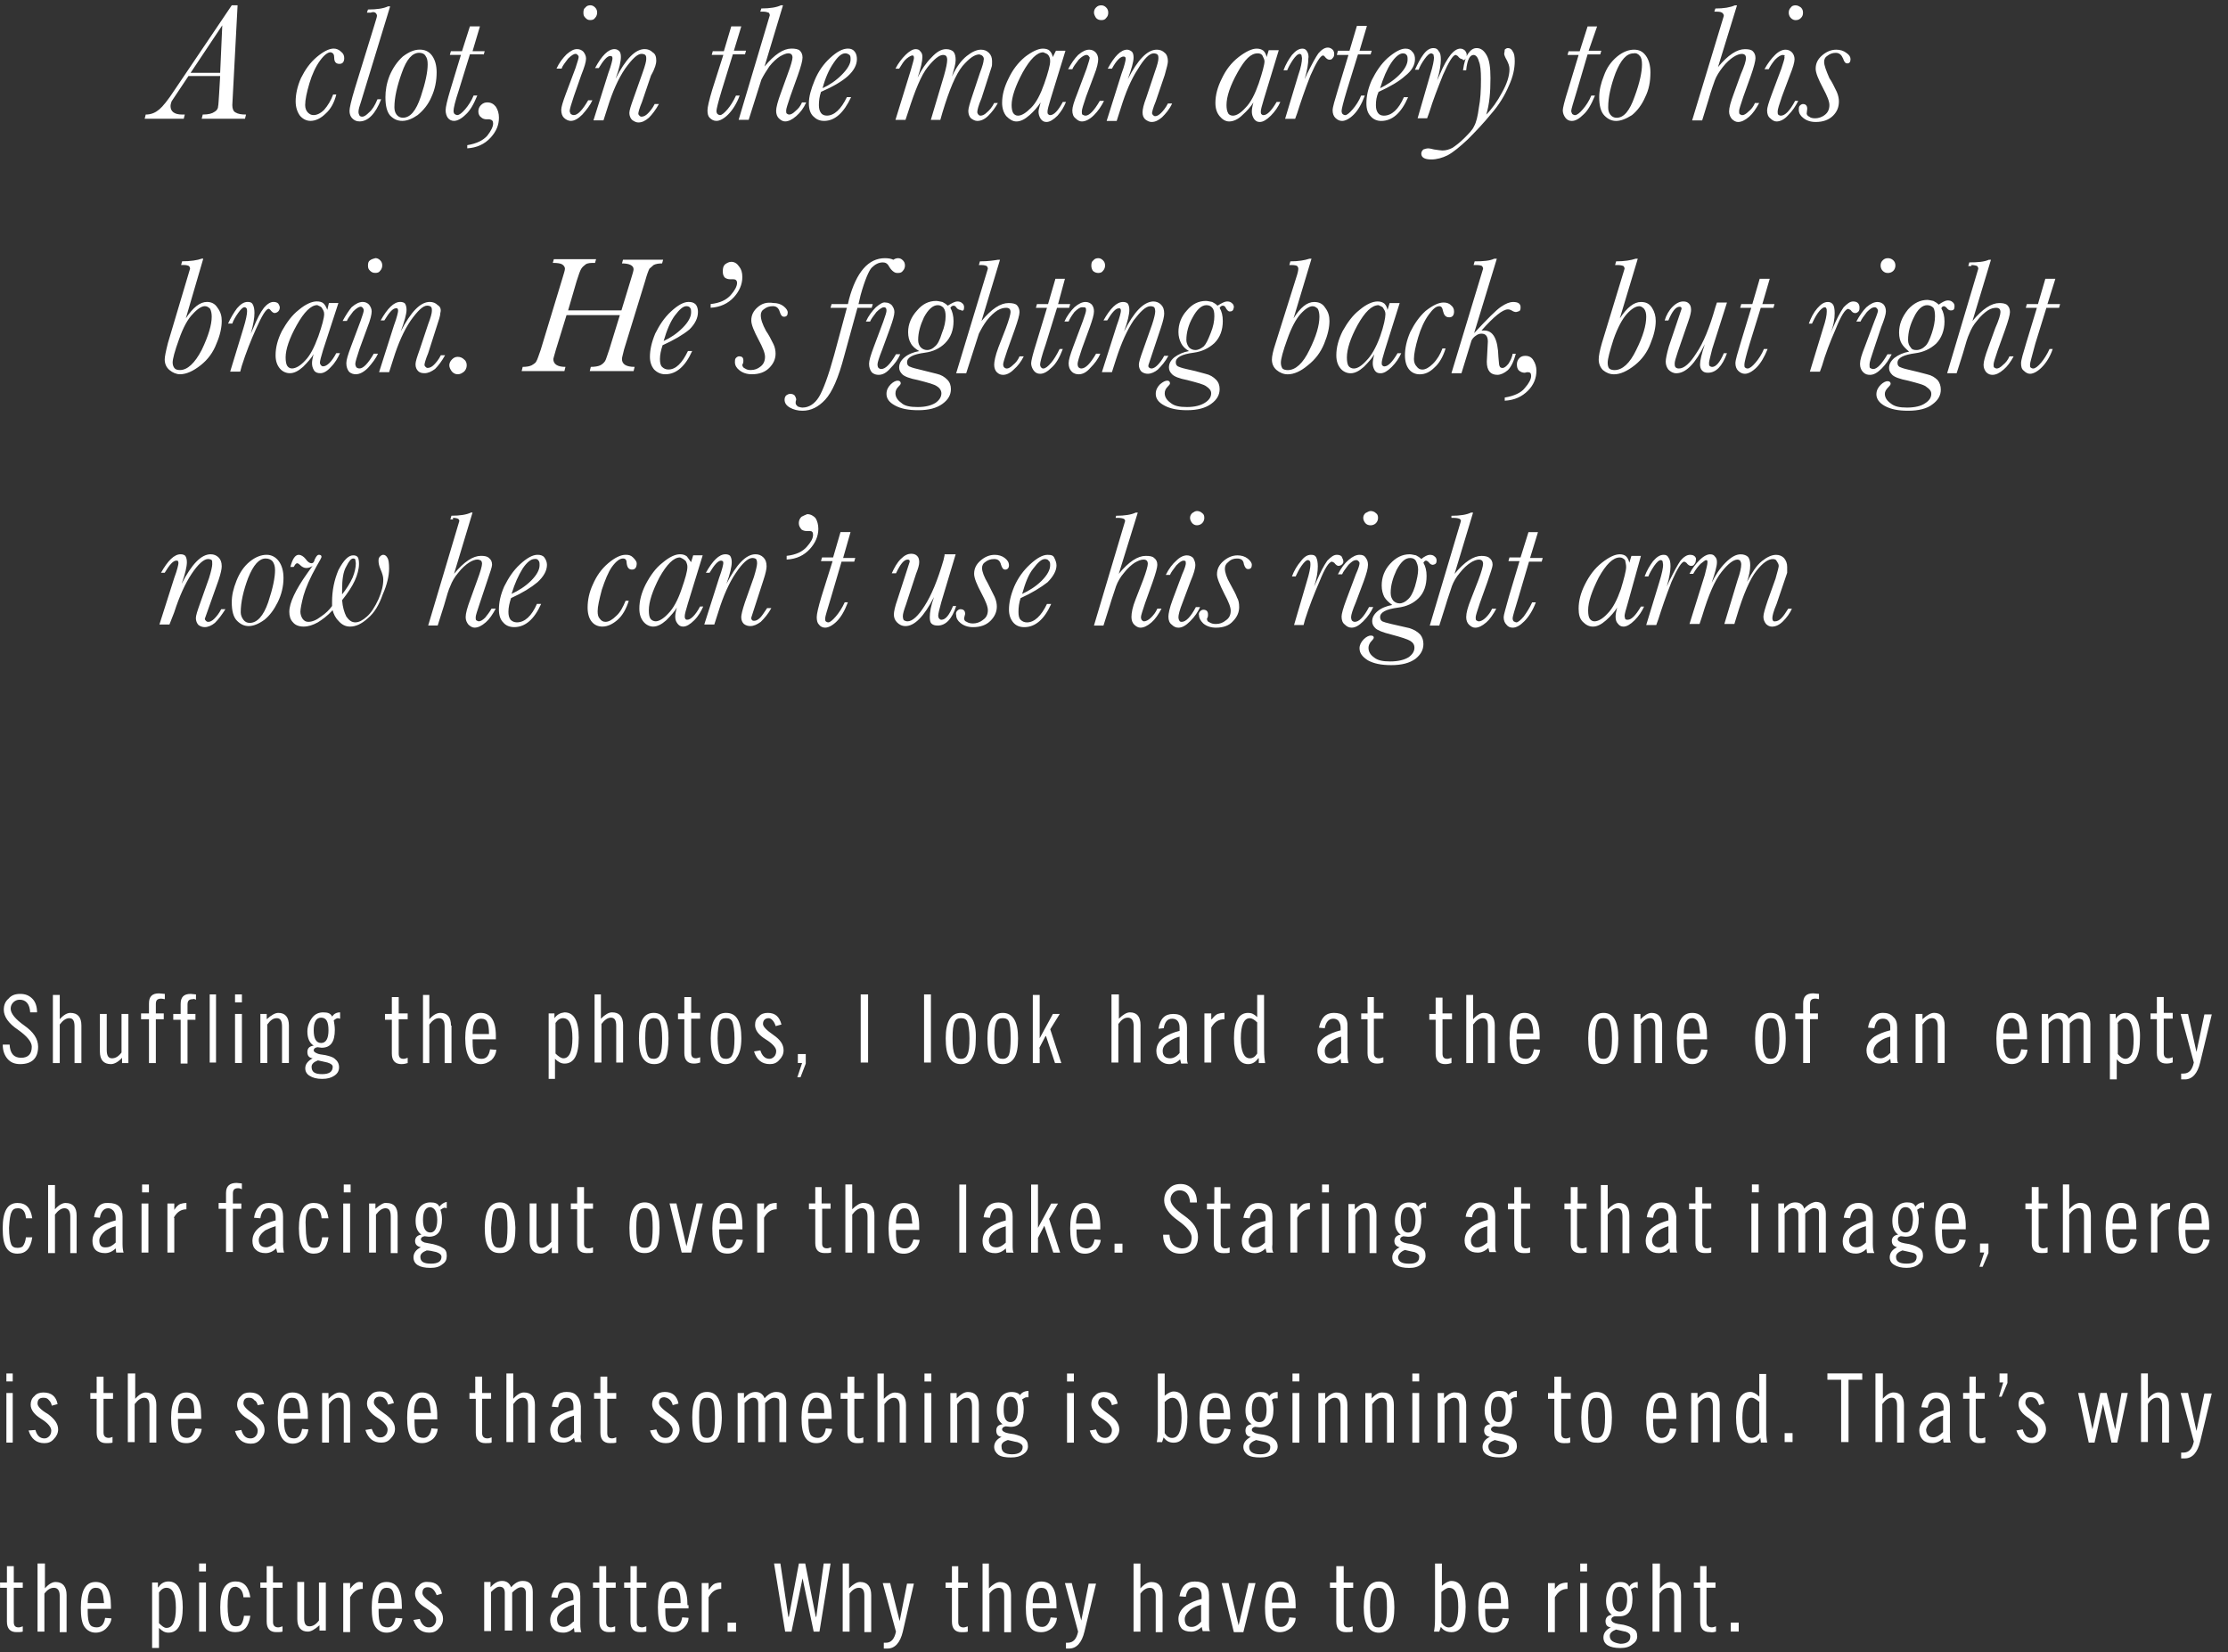
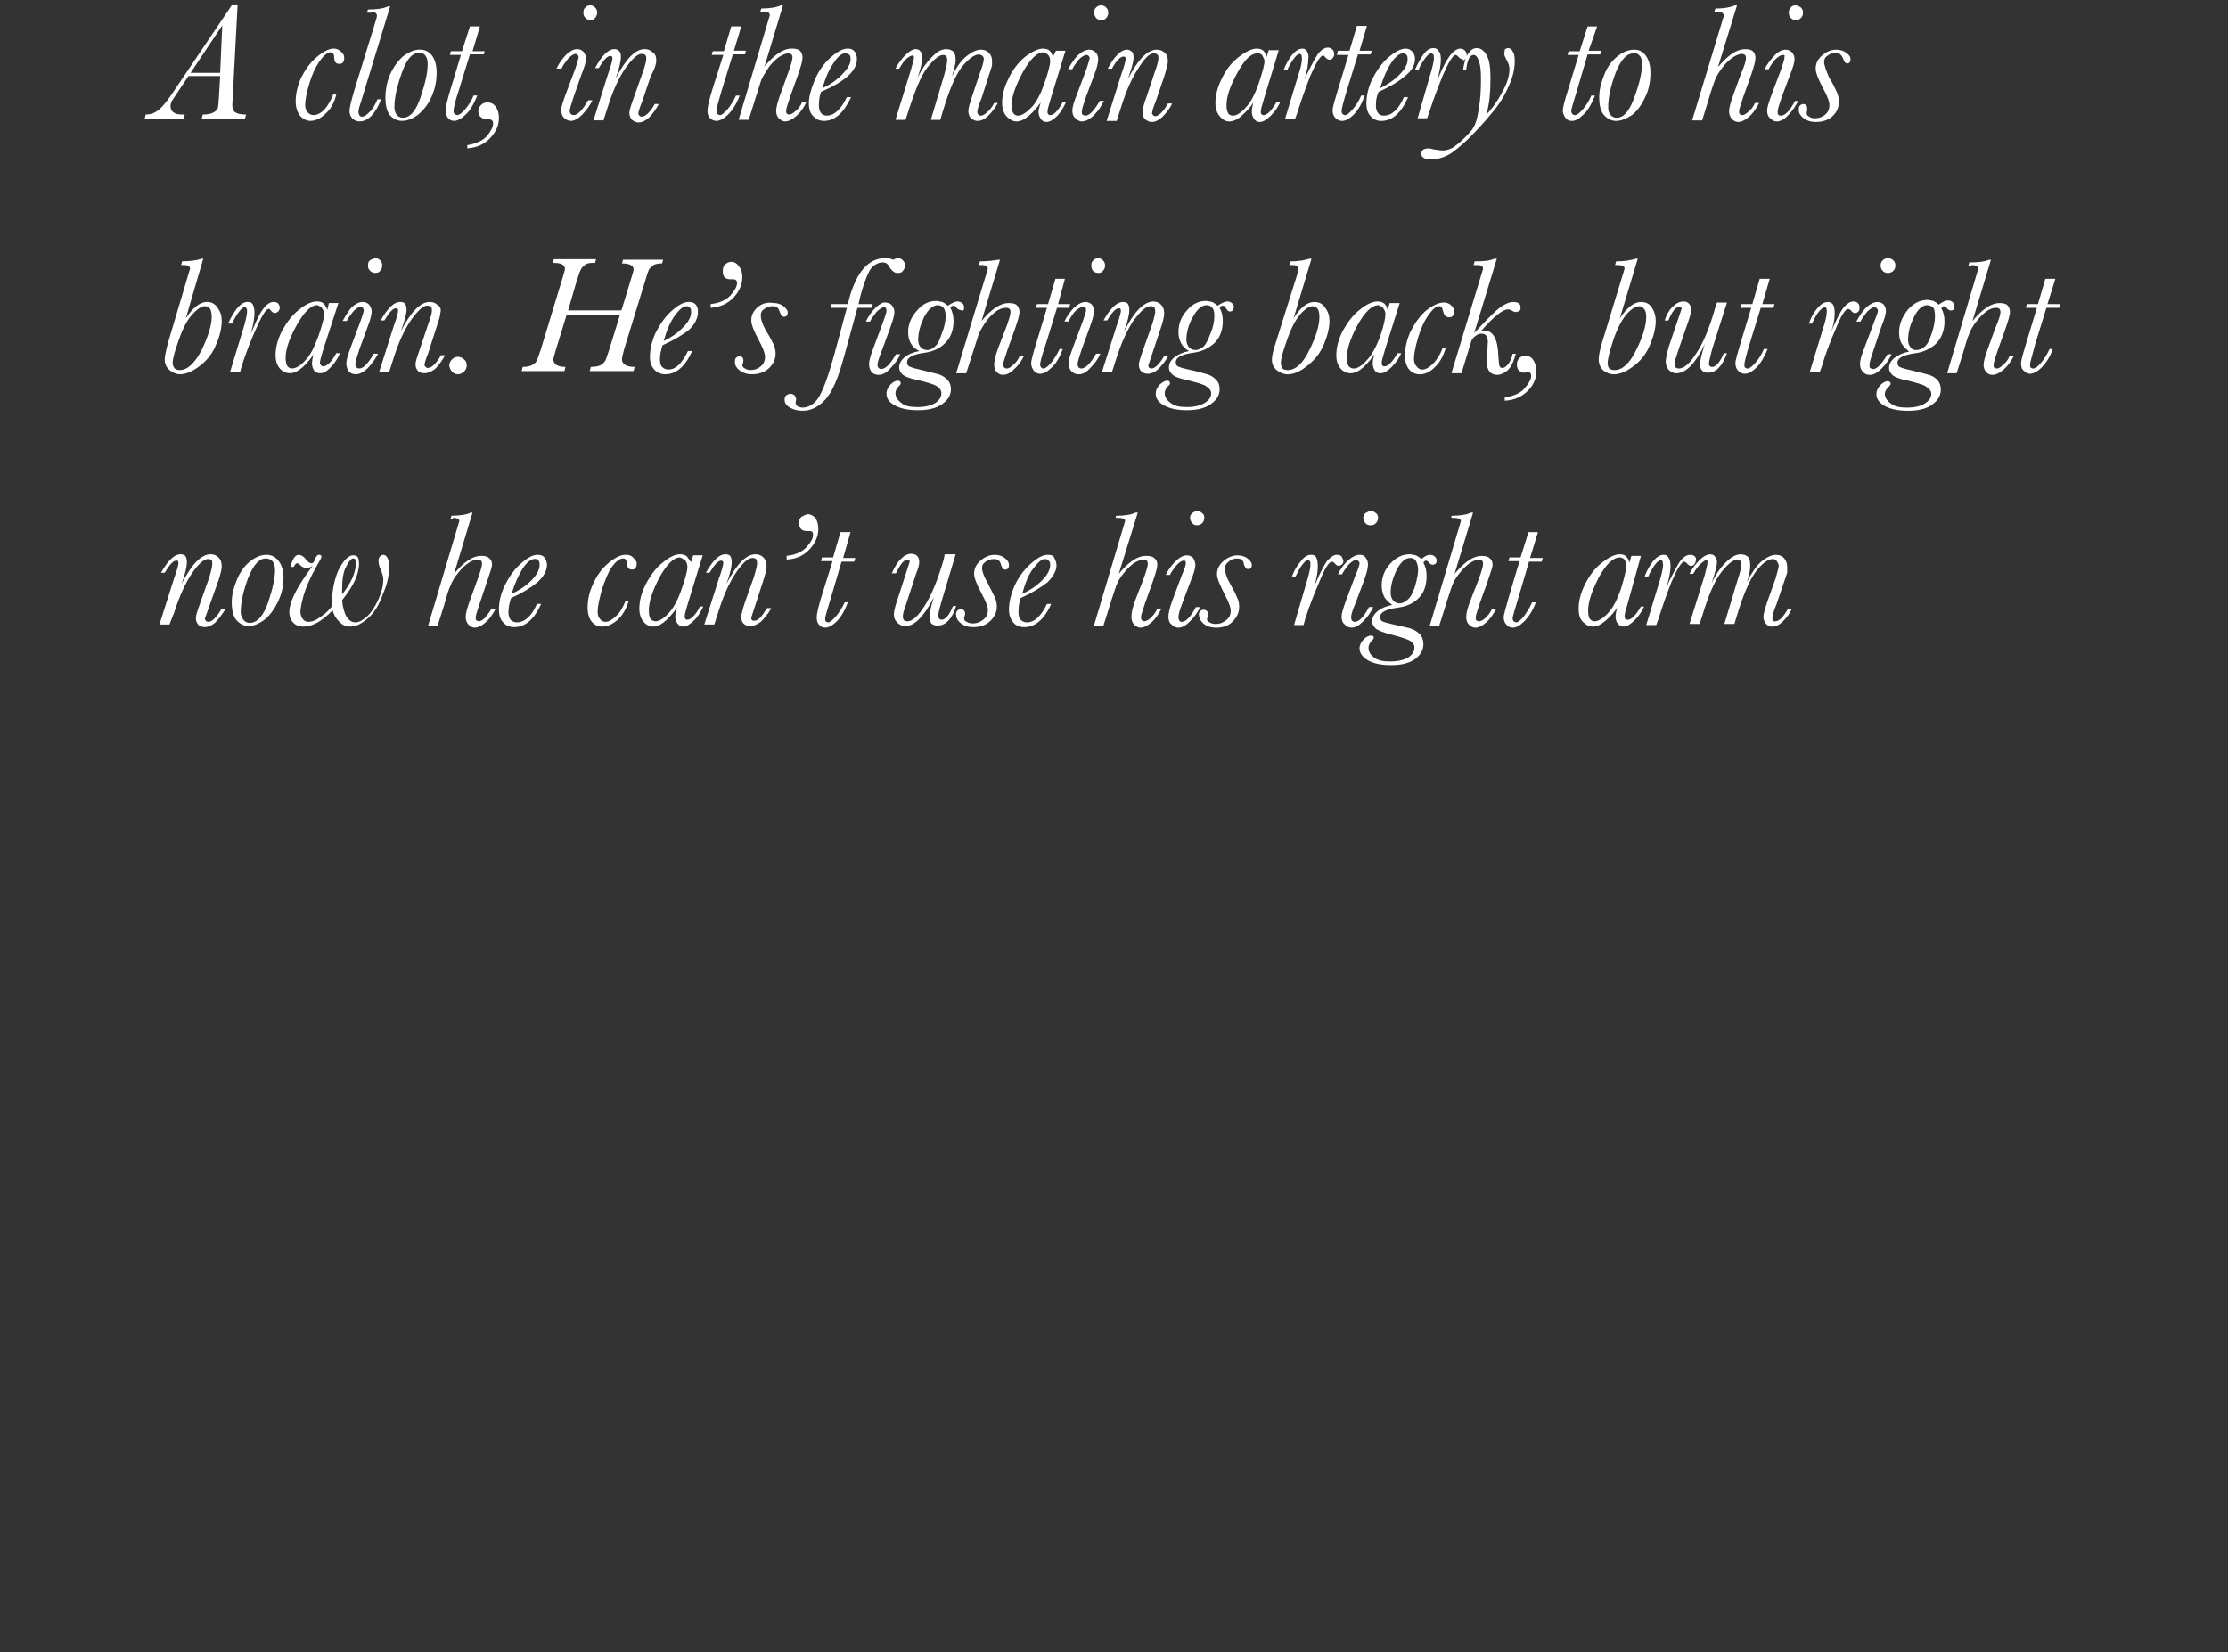
<svg xmlns="http://www.w3.org/2000/svg" enable-background="new 0 0 422 313" viewBox="0 0 422 313">
  <rect x="0" y="0" width="422" height="313" fill="#333333" stroke="none" />
  <g fill="#fff">
    <path d="m103.6 107c0-.5-.2-1-.5-1.4s-.8-.5-1.3-.5c-.9 0-2 .6-3.3 1.8s-2.2 2.6-3 4.2c-.7 1.6-1 3-1 4.4 0 1.1.3 1.9.8 2.4.5.6 1.2.9 2.1.9 2.1 0 3.8-1.5 5.1-4.4h-.8c-1 2.3-2.3 3.5-3.8 3.5-.5 0-.9-.2-1.2-.5-.3-.4-.4-.9-.4-1.5 0-.8.2-1.7.5-2.6 2.2-1 3.8-2 5-3 1.2-1.1 1.8-2.2 1.8-3.3m-1.6-.8c.2.2.2.5.2.9 0 .8-.5 1.8-1.6 2.9s-2.4 1.9-3.7 2.5c.6-2 1.3-3.5 2.1-4.8.8-1.2 1.6-1.8 2.2-1.8.4-.1.7.1.8.3m17.9-.6c-.4-.4-.8-.5-1.4-.5-.9 0-2 .5-3.3 1.6s-2.2 2.4-2.9 4c-.7 1.5-1 3-1 4.4 0 1.2.3 2.1.8 2.7s1.2.9 2 .9c1 0 2-.5 2.9-1.3s1.6-2 2.1-3.6h-.6c-.5 1.2-1 2.2-1.8 2.9-.7.7-1.4 1.1-2 1.1-.5 0-.8-.2-1.1-.6-.3-.3-.4-.8-.4-1.4 0-.9.3-2.2.8-4.1.6-1.8 1.2-3.3 1.9-4.3.8-1.1 1.5-1.6 2.1-1.6.5 0 .7.3.7.9.1.8.4 1.2 1 1.2s.9-.4.9-1.2c0-.3-.3-.7-.7-1.1m10.2-.2c-.4-.3-.8-.4-1.3-.4-.9 0-2 .5-3.3 1.6-1.3 1-2.3 2.4-3.2 4.1-.8 1.6-1.2 3.1-1.2 4.6 0 1.1.3 1.9.8 2.5s1.2.9 1.8.9c.8 0 1.6-.4 2.5-1.2.9-.9 1.6-1.7 2-2.4-.2.7-.3 1.3-.3 1.7 0 .5.1.9.4 1.3s.6.6 1.1.6c.6 0 1.3-.4 2.1-1.2s1.3-1.7 1.7-2.6h-.6c-.9 1.7-1.8 2.5-2.4 2.5-.2 0-.3 0-.4-.2-.1-.1-.1-.3-.1-.5 0-.3.2-1.1.6-2.4l2.8-9.1h-1.8l-.4 1.3c-.3-.4-.6-.8-.8-1.1m-.2.9c.2.4.3.7.3 1.1 0 .8-.4 2.2-1.1 4.2-.7 2.1-1.6 3.7-2.5 4.6-.9 1-1.8 1.5-2.4 1.5-.4 0-.8-.2-1-.5s-.3-.8-.3-1.6c0-1.6.7-3.7 2-6.2 1.4-2.5 2.7-3.8 3.9-3.8.5.2.8.4 1.1.7m14.7 3.6c.4-1.2.6-2.1.6-2.6 0-.8-.2-1.3-.6-1.7s-.9-.6-1.5-.6c-1.8 0-3.6 1.9-5.5 5.6.7-1.9 1-3.3 1-4.1 0-.5-.1-.9-.3-1.2-.2-.2-.5-.3-.9-.3-1.2 0-2.4 1.2-3.7 3.5h.7c.9-1.5 1.6-2.3 2.2-2.3l.3.1c.1.1.1.3.1.4 0 .2-.2 1.2-.8 2.8l-2.8 8.8h1.9l.8-2.5c.9-2.9 2-5.4 3.3-7.3 1.2-1.8 2.3-2.8 3.1-2.8.3 0 .6.1.7.2s.2.4.2.8-.2 1.3-.6 2.6l-1.7 4.8c-.5 1.5-.7 2.4-.7 2.8 0 .6.2 1 .5 1.3.4.3.8.4 1.2.4.7 0 1.3-.3 2-.8.7-.7 1.4-1.5 2-2.6h-.8c-.6.9-1 1.5-1.3 1.8-.4.4-.8.6-1.1.6-.2 0-.4 0-.5-.2-.1-.1-.1-.2-.1-.4zm16.5-9.1h-1.9l-1.4 4.8h-2.1l-.2.7h2.2l-2.1 6.7c-.6 2-.9 3.3-.9 3.9s.1 1.1.4 1.4c.3.4.7.6 1.2.6.6 0 1.4-.4 2.2-1.2s1.5-2 2.1-3.6h-.6c-.5 1.1-1.1 2-1.7 2.7s-1.1 1.1-1.4 1.1c-.2 0-.4-.1-.5-.2s-.1-.3-.1-.6.4-1.6 1.1-3.9l2-6.8h2.4l.2-.7h-2.3zm-119.7 9.1c.4-1.2.6-2.1.6-2.6 0-.8-.2-1.3-.6-1.7s-.9-.6-1.5-.6c-1.8 0-3.6 1.9-5.5 5.6.7-1.9 1-3.3 1-4.1 0-.5-.1-.9-.3-1.2-.2-.2-.5-.3-.9-.3-1.2 0-2.4 1.2-3.7 3.5h.7c.9-1.5 1.6-2.3 2.2-2.3.2 0 .3 0 .3.1.1.1.1.3.1.4 0 .2-.2 1.2-.8 2.8l-2.8 8.8h1.9l.9-2.3c1-3.1 2.1-5.5 3.3-7.3s2.3-2.8 3.1-2.8c.3 0 .6.1.7.2s.1.4.1.8-.2 1.3-.6 2.6l-1.7 4.8c-.5 1.4-.8 2.3-.8 2.8s.2 1 .5 1.3c.4.3.8.4 1.2.4.6 0 1.3-.3 1.9-.8.7-.7 1.3-1.5 2-2.6h-.8c-.4.8-.9 1.4-1.3 1.8s-.8.6-1.1.6c-.2 0-.3 0-.5-.2-.1-.1-.2-.2-.2-.4zm12.3-.4c0-1.3-.3-2.4-.9-3.2s-1.4-1.2-2.3-1.2c-1 0-2.1.4-3.2 1.3s-1.9 2.1-2.5 3.6-.9 2.8-.9 4.1c0 1.6.3 2.8 1 3.5s1.4 1 2.2 1c.9 0 1.9-.4 3-1.2 1-.8 1.8-1.9 2.5-3.3s1.1-3 1.1-4.6m-2.1-3.2c.3.4.5.9.5 1.7 0 1.4-.4 3.4-1.3 6.1-.9 2.6-2.1 3.9-3.5 3.9-.5 0-.9-.2-1.2-.6s-.5-.9-.5-1.4c0-1.9.5-4.1 1.4-6.5 1-2.5 2.1-3.7 3.3-3.7.6 0 1 .2 1.3.5m22.1 1.4c0-1-.1-1.7-.3-2-.2-.4-.5-.6-.8-.6-.2 0-.4.1-.6.3s-.3.4-.3.8c0 .5.1 1 .4 1.7s.5 1.3.5 1.9c0 1.1-.3 2.3-.9 3.7-.7 1.5-1.4 2.6-2.2 3.3s-1.5 1.1-2.2 1.1-1.2-.4-1.7-1.1c-.4-.8-.7-1.8-.8-3.1 1.1-1.4 1.9-2.6 2.4-3.7s.8-2.2.8-3.2c0-.6-.1-1-.2-1.2-.2-.3-.5-.4-.9-.4-.9 0-1.8.9-2.8 2.8-.8 1.9-1.2 3.9-1.2 6v.8c-.5.7-1.2 1.4-2.1 2-.9.7-1.7 1-2.4 1-.5 0-.8-.2-1.1-.6-.2-.3-.4-.8-.4-1.3s.2-1.6.6-3.1c.4-1.4 1.2-3.3 2.5-5.6.6-1 .9-1.6.9-1.7 0-.3-.2-.4-.5-.4s-.5.3-.8.9c-.1.5-.3.7-.6.7s-.7-.2-1.1-.8c-.4-.5-.9-.8-1.3-.8-.7 0-1.2.8-1.6 2.3h.6l.1-.1c.2-.4.4-.6.6-.6.1 0 .3.1.5.3.4.4.8.6 1.2.6s.8-.1 1.2-.4l-1 1.4c-2.2 3.1-3.4 5.6-3.4 7.3 0 .8.2 1.5.7 2 .4.5 1.1.8 2 .8s1.8-.3 2.7-.8c.8-.5 1.8-1.2 2.8-2.3.2.7.5 1.4 1.1 2 .6.7 1.3 1.1 2.2 1.1 1.1 0 2.2-.5 3.4-1.6 1.2-1 2.1-2.5 2.8-4.5.8-1.8 1.2-3.5 1.2-4.9m-6.8-1.9c.2 0 .4.1.4.2l.1.7c0 .8-.2 1.7-.6 2.7-.5 1.1-1.2 2.2-2 3.2v-.8c0-2 .2-3.5.8-4.5.5-1 .9-1.5 1.3-1.5m-14.2-48.3c-.2-.2-.5-.3-.9-.3-.6 0-1.2.4-1.8 1.1-.7.9-1.3 2.1-2 3.8l-.5 1.1c.5-1.7.7-3 .7-3.9 0-.7-.1-1.2-.3-1.6s-.5-.5-1-.5c-.7 0-1.3.4-2 1.2-.6.8-1.2 1.8-1.7 2.9h.8c.2-.6.6-1.3 1.1-2s.9-1.1 1.2-1.1c.2 0 .3.1.4.2.1.2.1.4.1.6 0 .5-.2 1.6-.7 3.2l-2.5 8.2h1.9l.3-1.1c.8-2.5 1.7-4.8 2.7-7 1.1-2.5 1.9-3.8 2.4-3.8.1 0 .2.1.3.2.3.4.6.6.8.6s.5-.1.7-.3.3-.5.3-.8c0-.1-.1-.4-.3-.7m12.2 3.3h.8c.2-.5.6-1 1.2-1.8.6-.6 1.1-.9 1.4-.9.2 0 .3.1.4.2s.2.3.2.5-.2.9-.6 2l-1.8 4.8c-.6 1.6-.9 2.6-.9 3.2 0 .7.2 1.2.5 1.6.4.4.9.5 1.3.5.7 0 1.5-.4 2.3-1.2.8-.9 1.5-1.8 1.9-2.7h-.8c-1.1 1.9-2 2.8-2.7 2.8-.3 0-.4-.1-.6-.2-.1-.2-.2-.4-.2-.7s.3-1.3.8-2.8l1.5-4.1c.6-1.5.8-2.5.8-3s-.2-.9-.5-1.3c-.3-.3-.7-.5-1.2-.5-.6 0-1.3.3-2.1 1-.5.6-1.1 1.5-1.7 2.6m-.8-3.4h-1.8l-.3 1.3c-.2-.5-.4-.9-.7-1.2s-.8-.4-1.3-.4c-.9 0-2.1.5-3.4 1.6-1.3 1-2.3 2.4-3.2 4-.8 1.6-1.2 3.1-1.2 4.6 0 1.1.3 1.9.8 2.5s1.2.9 1.9.9c.8 0 1.6-.4 2.5-1.2.9-.9 1.6-1.7 2-2.4-.2.7-.3 1.3-.3 1.7 0 .5.1.9.4 1.4.3.4.7.5 1.2.5.6 0 1.3-.4 2-1.2.8-.8 1.3-1.7 1.7-2.6h-.7c-.9 1.7-1.8 2.5-2.5 2.5-.2 0-.3-.1-.4-.2s-.2-.3-.2-.5c0-.3.2-1.1.6-2.4zm-3.1 1c.2.3.4.6.4 1.1 0 .7-.4 2.2-1.1 4.2-.8 2.2-1.6 3.7-2.5 4.6-.9 1-1.8 1.5-2.5 1.5-.4 0-.7-.2-.9-.5s-.3-.9-.3-1.6c0-1.5.7-3.6 2.1-6.1s2.7-3.8 3.9-3.8c.4.2.8.3.9.6m-26.5-8.9-.2.7h.5c.5 0 .8.1 1 .2.1.1.2.3.2.5l-4.2 14.1c-.4 1.6-.6 2.6-.6 3.1 0 .8.3 1.5.9 2s1.3.8 2 .8c1.2 0 2.5-.6 3.9-1.7s2.4-2.5 3-4.1c.7-1.6 1-3.1 1-4.3 0-.9-.2-1.7-.8-2.5-.5-.8-1.2-1.1-2-1.1-1.3 0-2.6 1-4 3.1l3.3-11.3h-.3c-.8.3-2.1.5-3.7.5m2 10c.9-1 1.7-1.5 2.3-1.5.4 0 .7.2 1 .5.2.4.3.9.3 1.5 0 1.5-.6 3.6-1.9 6.3-1.3 2.5-2.7 3.8-4.1 3.8-.5 0-.8-.1-1-.3s-.4-.6-.4-1.1c0-.7.4-2.2 1.2-4.4.8-2.3 1.7-3.9 2.6-4.8m33.6-10.2c-.3.2-.4.5-.4 1s.1.7.4 1 .6.4 1 .4.7-.1.9-.4c.3-.3.4-.7.4-1 0-.4-.1-.7-.4-1s-.6-.4-.9-.4c-.4.1-.7.2-1 .4m-25.1-48.3h-1.1l-10.8 16c-1.3 2-2.3 3.2-2.9 3.7-.7.6-1.5 1-2.6 1l-.2.8h7.4l.2-.8h-.5c-1.5 0-2.2-.6-2.2-1.6 0-.3.1-.6.2-.9.6-.9 1-1.5 1.2-1.8l2-3h6l-.2 3.4c-.1 1.2-.1 2-.2 2.4 0 .4-.3.8-.7 1-.4.3-1.1.5-2.2.5l-.2.8h8.2l.2-.8c-.9 0-1.5-.1-2-.4-.4-.2-.6-.7-.6-1.4zm-2.9 3.8-.4 9h-5.6zm21.2 6.1c0 .8.3 1.2 1 1.2.6 0 .9-.4.9-1.1 0-.5-.2-.9-.6-1.2-.4-.4-.9-.6-1.4-.6-.9 0-2 .6-3.2 1.6-1.3 1.1-2.2 2.4-3 4-.7 1.6-1 3.1-1 4.4 0 1.1.3 2 .8 2.7.5.6 1.2 1 2 1 1 0 2-.5 2.9-1.4.9-.8 1.6-2 2-3.6h-.6c-.4 1.1-1 2.1-1.7 2.9-.7.7-1.4 1-2 1-.5 0-.8-.2-1.1-.5s-.5-.8-.5-1.4c0-1 .3-2.4.8-4.1s1.2-3.2 2-4.3 1.5-1.6 2-1.6c.5.1.7.4.7 1m7.9-8.4c.1.1.2.3.2.5s-.2.8-.5 1.8l-3.7 12c-.7 2.3-1 3.7-1 4.2 0 .6.2 1.1.5 1.4.4.4.8.6 1.4.6 1.6 0 3-1.4 4.1-4.2h-.7c-.5 1.2-1 2-1.6 2.5-.5.5-.9.8-1.3.8-.3 0-.4-.1-.5-.2-.1-.2-.2-.4-.2-.7 0-.5.2-1.1.5-2l5.5-18h-.4c-.8.4-2.1.6-3.8.6l-.2.6h.7c.5-.2.8-.1 1 .1m80.6 95.4c-.3.3-.5.7-.5 1.2s.2.8.5 1.2c.3.2.6.3 1 .3h.4.2c.4 0 .6.2.6.7 0 .7-.4 1.4-1.2 2.3s-2 1.5-3.8 1.7v.7c1.9-.1 3.3-.8 4.4-2 1-1.1 1.6-2.4 1.6-3.8 0-.8-.2-1.5-.5-2-.4-.5-1-.8-1.6-.8-.3.1-.7.3-1.1.5m-19.6-38.8c0-.5-.1-1-.4-1.4-.4-.4-.8-.5-1.4-.5-.9 0-2 .6-3.3 1.8s-2.2 2.6-3 4.2c-.7 1.7-1 3.1-1 4.4 0 1 .3 1.8.8 2.4.6.6 1.3.9 2.1.9 2.1 0 3.8-1.5 5.1-4.4h-.8c-1.1 2.3-2.3 3.5-3.7 3.5-.5 0-.9-.2-1.2-.5s-.4-.8-.4-1.5c0-.8.2-1.7.5-2.6 2.2-1 3.9-2 5.1-3 1.1-1.1 1.6-2.2 1.6-3.3m-4.4.7c.9-1.2 1.6-1.8 2.2-1.8.3 0 .6.1.7.3.2.2.2.5.2.9 0 .8-.5 1.8-1.6 2.9s-2.3 1.9-3.6 2.5c.6-2.1 1.3-3.7 2.1-4.8m15.7-1.6c-.8.7-1.2 1.5-1.2 2.5 0 .8.5 2 1.4 3.7.8 1.5 1.2 2.5 1.2 3.2 0 .8-.3 1.4-.8 1.8-.6.5-1.2.7-1.9.7-.5 0-.8-.1-1.1-.3-.3-.1-.5-.4-.5-.7l.1-.2c.1-.2.1-.4.1-.6 0-.6-.3-.8-.8-.8-.2 0-.4.1-.6.3s-.2.5-.2.8c0 .6.3 1.1.8 1.5.6.5 1.4.8 2.4.8 1.4 0 2.5-.4 3.3-1.2s1.2-1.7 1.2-2.7c0-.5-.1-1.2-.4-1.8-.5-1-.9-1.8-1.4-2.5-.7-1.3-1-2.2-1-3 0-.5.2-.9.7-1.2.4-.3.9-.5 1.6-.5s1.1.4 1.3 1.1c.2.6.4.9.8.9.5 0 .7-.3.7-.8 0-.4-.3-.8-.8-1.2s-1.2-.6-1.9-.6c-1.3-.2-2.2.1-3 .8m-57.7 39.9c.5 0 .8.1 1 .2.1.1.2.2.2.4l-5.9 19.8h1.8l1.2-3.8c.5-1.8.9-3.1 1.2-3.7.3-.8.8-1.7 1.5-2.5.7-.9 1.4-1.5 2-1.9s1.2-.6 1.6-.6c.3 0 .5.1.7.2.1.1.2.3.2.6 0 .4-.3 1.5-.9 3.1l-1.3 3.6c-.6 1.6-.9 2.7-.9 3.4 0 .6.2 1 .5 1.4.4.4.8.6 1.2.6.6 0 1.3-.3 2.1-1 .7-.6 1.3-1.5 1.9-2.6h-.8c-.4.7-.8 1.2-1.2 1.7-.5.5-.9.7-1.2.7-.2 0-.3-.1-.5-.2-.1-.1-.1-.3-.1-.6s.3-1.2.8-2.7l1.3-3.9c.6-1.8 1-2.9 1-3.3 0-.6-.2-1-.6-1.3-.3-.3-.8-.4-1.5-.4-1.5 0-3.2 1.1-5.1 3.4l3.5-11.6h-.3c-.8.4-2.1.6-3.7.6l-.2.7h.5m2.1-30.3c-.3-.3-.7-.5-1.2-.5s-.8.2-1.1.5-.5.7-.5 1.1.2.8.5 1.2c.3.3.6.5 1.1.5s.8-.2 1.2-.5c.3-.3.5-.7.5-1.2s-.2-.9-.5-1.1m-5-10.3c-.4-.4-.9-.6-1.5-.6-1.8 0-3.6 1.9-5.5 5.6.7-1.9 1.1-3.3 1.1-4.1 0-.5-.1-.9-.3-1.2-.2-.2-.5-.3-.9-.3-1.2 0-2.4 1.2-3.7 3.5h.7c.9-1.5 1.6-2.3 2.2-2.3.2 0 .3 0 .3.1.1.1.1.3.1.4 0 .2-.2 1.2-.8 2.8l-2.8 8.8h1.9l.8-2.5c.9-2.9 2-5.4 3.3-7.3 1.3-1.8 2.3-2.8 3.1-2.8.3 0 .6.1.7.2.2.2.2.4.2.8s-.2 1.2-.7 2.5l-1.6 4.8c-.5 1.4-.8 2.3-.8 2.8 0 .6.2 1 .5 1.3s.7.4 1.2.4c.7 0 1.3-.3 2-.8.6-.6 1.3-1.5 1.9-2.6h-.8c-.4.8-.9 1.4-1.3 1.8s-.8.6-1.2.6c-.2 0-.3-.1-.4-.2s-.2-.2-.2-.4.2-1 .7-2.2l1.6-5c.4-1.2.7-2.1.7-2.6.2-.7 0-1.2-.5-1.5m10.5-34.4c0 .6-.4 1.4-1.1 2.3-.8.9-2 1.5-3.8 1.8v.6c1.8-.1 3.3-.8 4.4-2s1.6-2.4 1.6-3.8c0-.8-.2-1.5-.6-2.1-.4-.5-.9-.8-1.6-.8-.4 0-.8.1-1.2.5-.3.3-.5.7-.5 1.2s.2.9.5 1.1c.3.3.7.4 1 .4h.4.2c.5.1.7.3.7.8m-11.7-5c.7-1.5 1-3.1 1-4.7 0-1.3-.3-2.4-.9-3.2s-1.4-1.1-2.3-1.1c-1 0-2 .4-3.2 1.3-1.1 1-1.9 2.2-2.5 3.6-.6 1.5-.8 2.9-.8 4.1 0 1.7.3 2.8.9 3.5.7.7 1.4 1 2.3 1s1.9-.4 2.9-1.1c1.1-.9 2-2 2.6-3.4m-2.3-8.4c.5 0 1 .2 1.2.6.3.4.4.9.4 1.6 0 1.4-.4 3.4-1.3 6.1s-2 4-3.4 4c-.5 0-.9-.2-1.2-.6s-.4-.9-.4-1.4c0-1.8.5-4 1.4-6.5.9-2.6 2-3.8 3.3-3.8m12.2.4.2-.7h-2.3l1.4-4.7h-1.9l-1.5 4.7h-2.1l-.2.7h2.1l-2 6.6c-.6 2-.9 3.3-.9 3.9s.2 1.1.4 1.4c.3.4.7.6 1.2.6.6 0 1.4-.4 2.2-1.2.8-.7 1.5-1.9 2.2-3.6h-.7c-.4 1-1 1.9-1.6 2.6s-1.1 1.1-1.5 1.1c-.2 0-.3-.1-.5-.2-.1-.1-.2-.3-.2-.6 0-.5.3-1.8 1-3.9l2.1-6.8h2.6m14.8 2.6c.2-.5.6-1 1.2-1.8.6-.6 1.1-.9 1.4-.9.2 0 .3.1.4.2s.2.2.2.4-.2.9-.6 2.1l-1.8 4.8c-.6 1.6-.9 2.6-.9 3.1 0 .7.2 1.2.5 1.5.4.4.9.6 1.3.6.7 0 1.4-.4 2.2-1.2.8-.9 1.5-1.8 1.9-2.7h-.8c-1.1 1.9-2 2.8-2.7 2.8-.3 0-.4-.1-.6-.2-.1-.2-.2-.4-.2-.6 0-.3.3-1.3.8-2.8l1.4-4c.6-1.5.9-2.5.9-3.1 0-.5-.2-.9-.5-1.3-.3-.3-.7-.5-1.2-.5-.6 0-1.2.3-2 1-.7.7-1.4 1.6-1.9 2.7h1m5.4-9.2c.4 0 .7-.1.9-.4.3-.3.4-.7.4-1 0-.4-.1-.7-.4-1s-.6-.4-.9-.4-.7.1-.9.4c-.3.2-.4.5-.4 1s.1.7.4 1 .5.4.9.4m26.7 45.8c-.4 0-.8.2-1.2.5-.3.3-.4.7-.4 1.3 0 .5.1.9.4 1.2.3.2.6.3 1 .3h.4.2c.4 0 .7.2.7.7 0 .6-.4 1.4-1.2 2.3s-2 1.5-3.8 1.7v.7c1.8-.1 3.3-.8 4.4-2 1-1.1 1.6-2.4 1.6-3.8 0-.9-.2-1.5-.6-2-.4-.6-.9-.9-1.5-.9m-14.7.6c.4-.2.9-.3 1.6-.3l.2-.7h-7.6l-.2.7c1.4 0 2.2.4 2.2 1.1 0 .3-.2.9-.5 1.9l-1.8 5.9h-10.1l1.6-5.5c.4-1.3.7-2.1.9-2.4s.4-.5.8-.8 1-.3 1.8-.3l.2-.7h-8l-.2.7c.9 0 1.5.1 1.8.3s.5.5.5.8-.2.9-.5 1.9l-4.1 13.5c-.4 1.1-.6 1.8-.8 2.1-.1.3-.4.5-.9.8-.4.2-1 .3-1.7.3l-.2.8h8.1l.2-.8c-1.5 0-2.3-.5-2.3-1.5 0-.1.2-.7.5-1.8l2-6.5h10.1l-2 6.5c-.4 1.1-.6 1.9-.8 2.2s-.5.6-.9.8-1.1.3-1.8.3l-.2.8h8.3l.2-.8c-1.6 0-2.4-.5-2.4-1.5 0-.3.2-.9.4-1.8l4-13c.3-1.1.6-1.9.8-2.3.2-.2.5-.4.8-.7m.5-38.7c0-.8-.2-1.3-.7-1.6-.4-.4-.9-.6-1.5-.6-1.8 0-3.6 1.9-5.5 5.6.7-1.9 1-3.3 1-4.1 0-.5-.1-.9-.3-1.1s-.5-.4-.9-.4c-1.2 0-2.4 1.2-3.7 3.6h.7c.9-1.5 1.6-2.3 2.2-2.3.2 0 .3.1.3.1.1.1.1.3.1.4 0 .2-.2 1.2-.8 2.8l-2.8 8.9h1.9l.8-2.5c.9-2.9 2-5.4 3.3-7.3 1.3-1.8 2.3-2.8 3.1-2.8.3 0 .6.1.7.2.2.2.2.4.2.8s-.2 1.2-.7 2.6l-1.7 4.8c-.5 1.4-.8 2.3-.8 2.8s.2 1 .5 1.3c.4.3.8.5 1.2.5.7 0 1.3-.3 2-.9.6-.6 1.3-1.5 1.9-2.6h-.8c-.4.8-.9 1.4-1.3 1.8s-.8.6-1.2.6c-.2 0-.3-.1-.4-.2s-.2-.2-.2-.4.2-1 .7-2.2l1.7-5c.8-1.4 1-2.3 1-2.8m16.1-6.5h-1.9l-1.4 4.7h-2.1l-.2.7h2.2l-2.1 6.6c-.6 2-.9 3.3-.9 3.9s.1 1.1.4 1.4c.4.4.8.6 1.3.6.6 0 1.4-.4 2.2-1.2s1.6-2 2.2-3.6h-.7c-.5 1.1-1.1 2-1.6 2.6-.6.7-1.1 1.1-1.4 1.1-.2 0-.4-.1-.5-.2s-.2-.3-.2-.6.3-1.6 1-3.9l2.1-6.8h2.3l.2-.7h-2.3zm7.9-4h-.4c-.8.4-2.1.6-3.7.6l-.2.6h.5c.5 0 .8.1 1.1.2.1.1.2.3.2.5l-5.9 19.8h1.9l2.4-7.6c.4-.8.9-1.6 1.5-2.5.7-.9 1.4-1.5 2-1.9.7-.4 1.2-.6 1.6-.6.3 0 .5.1.6.2s.2.3.2.6c0 .4-.3 1.5-.9 3.1l-1.3 3.6c-.6 1.6-.9 2.8-.9 3.4s.2 1.1.5 1.4c.4.4.8.6 1.2.6.6 0 1.3-.3 2.1-1s1.4-1.5 1.9-2.6h-.8c-.3.7-.7 1.2-1.2 1.6-.5.5-.9.7-1.2.7-.2 0-.4-.1-.5-.2s-.1-.3-.1-.6.3-1.2.8-2.7l1.4-3.9c.6-1.7.9-2.8.9-3.4s-.2-1-.5-1.3-.9-.4-1.6-.4c-1.5 0-3.2 1.1-5.1 3.4zm13.6 8.8c-.3-.4-.7-.6-1.3-.6-1 0-2.1.6-3.4 1.8-1.2 1.1-2.2 2.5-2.9 4.2s-1.1 3.1-1.1 4.4c0 1.1.3 1.9.8 2.4.6.6 1.2.9 2.1.9 2 0 3.7-1.5 5.1-4.5h-.8c-1.1 2.3-2.4 3.5-3.8 3.5-.5 0-.9-.2-1.1-.5-.3-.4-.4-.9-.4-1.5 0-.8.1-1.6.4-2.5 2.3-1 4-2 5.1-3s1.7-2.1 1.7-3.2c0-.5-.1-1-.4-1.4m-1.8.3c.3 0 .5.1.8.3.2.2.2.5.2.9 0 .8-.6 1.8-1.7 2.9s-2.3 1.9-3.6 2.5c.5-1.9 1.2-3.5 2.1-4.8.8-1.2 1.5-1.8 2.2-1.8m94 95.3c-.2-.2-.5-.3-.9-.3-.6 0-1.1.4-1.8 1.1-.7 1-1.3 2.2-2 3.8l-.5 1.1c.5-1.5.7-2.8.7-3.8 0-.7-.1-1.3-.3-1.7s-.5-.5-1-.5c-.7 0-1.3.4-1.9 1.2-.7.8-1.3 1.8-1.7 2.9h.7c.3-.6.6-1.3 1.1-2s.9-1.1 1.2-1.1c.2 0 .3.1.4.2.1.2.1.4.1.7 0 .5-.2 1.6-.7 3.2l-2.4 8.2h1.8l.3-1.1c.8-2.5 1.7-4.8 2.7-7.1 1-2.5 1.8-3.8 2.4-3.8 0 0 .2.1.4.2.3.4.6.6.8.6s.5-.1.7-.3.3-.4.2-.8c0-.1-.2-.4-.3-.7m3.4-.3c-.6 0-1.3.3-2.1 1-.7.6-1.4 1.5-2 2.7h.8c.2-.5.6-1 1.2-1.8.6-.6 1-.9 1.5-.9.2 0 .3.1.4.2s.2.2.2.4c0 .3-.2 1-.7 2.1l-1.8 4.8c-.6 1.6-.9 2.7-.9 3.2 0 .7.2 1.2.6 1.5.4.4.8.6 1.3.6.7 0 1.4-.4 2.2-1.2.9-.9 1.5-1.8 1.9-2.7h-.8c-1 1.9-1.9 2.8-2.7 2.8-.2 0-.4-.1-.5-.2s-.2-.4-.2-.7c0-.4.3-1.4.9-2.8l1.5-4c.5-1.4.8-2.4.8-3.1 0-.5-.1-.9-.4-1.3-.3-.5-.7-.6-1.2-.6m14.6 1.1c0-.3-.1-.6-.4-.8-.2-.2-.5-.3-.9-.3s-1 .3-1.6.8c-.3-.3-.6-.5-1-.7-.5-.1-.9-.2-1.2-.2-1.4 0-2.6.6-3.7 1.8s-1.6 2.6-1.6 4.1c0 .9.2 1.6.5 2.2.3.5.8 1 1.5 1.5-1.1.2-2.1.6-2.8 1.2s-1 1.2-1 1.9c0 .5.2.9.6 1.3s1.4.8 3 1.2c1.9.5 3.1.9 3.6 1.2s.8.7.8 1.3c0 .7-.4 1.3-1.1 1.8-.8.5-2 .8-3.5.8-1.4 0-2.4-.2-3.1-.8-.7-.5-1-1.1-1-1.8 0-.4.2-.9.6-1.3.3-.3.4-.5.4-.6 0-.3-.2-.4-.6-.4-.3 0-.8.2-1.3.7s-.8 1.1-.8 1.7c0 .9.5 1.6 1.6 2.3 1.1.6 2.5.9 4.4.9 2 0 3.5-.4 4.6-1.2 1-.8 1.5-1.7 1.5-2.8 0-.7-.2-1.3-.6-1.8-.5-.5-1.1-.9-2-1.2l-3.5-.8c-.9-.2-1.5-.4-1.7-.5-.3-.2-.4-.5-.4-.8 0-.9 1.1-1.5 3.4-1.8 1.6-.2 2.9-.8 3.9-1.8s1.5-2.4 1.5-4.2c0-1-.2-1.8-.6-2.5.2-.3.3-.4.5-.4.1 0 .3.1.5.3.2.3.5.5.8.5.5-.1.7-.3.7-.8m-8.7 6.1c0-1.4.4-2.8 1.1-4.3.8-1.5 1.6-2.3 2.6-2.3.5 0 .9.2 1.1.6s.4.9.4 1.6c0 .8-.2 1.8-.6 3.2-.4 1.3-.9 2.1-1.4 2.5-.4.4-1 .7-1.5.7s-.9-.2-1.2-.5c-.3-.4-.5-.8-.5-1.5m27.9-11.5h-1.8l-1.5 4.8h-2.1l-.2.7h2.1l-2 6.7c-.6 2.2-1 3.5-1 3.9 0 .6.2 1.1.5 1.4.3.4.7.6 1.2.6.7 0 1.4-.4 2.2-1.2s1.6-2 2.2-3.6h-.7c-.5 1.1-1.1 2-1.6 2.7-.6.7-1.1 1.1-1.4 1.1-.1 0-.3-.1-.5-.2-.1-.1-.2-.3-.2-.6s.4-1.6 1.1-3.9l2-6.8h2.4l.2-.7h-2.4zm19.5 4.5h-1.8l-.4 1.3c-.1-.5-.3-.9-.6-1.2s-.8-.4-1.2-.4c-.9 0-2 .5-3.4 1.6s-2.4 2.5-3.2 4.1-1.2 3.1-1.2 4.6c0 1.1.2 1.9.8 2.5s1.2.9 1.9.9c.8 0 1.6-.4 2.5-1.2s1.6-1.6 2.1-2.4c-.2.7-.3 1.3-.3 1.7 0 .5.1 1 .4 1.3.3.4.6.6 1.1.6.6 0 1.3-.4 2.1-1.2s1.4-1.7 1.8-2.6h-.6c-1 1.7-1.8 2.5-2.5 2.5-.2 0-.4 0-.5-.2l-.1-.5c0-.3.2-1.1.6-2.4zm-2.8 2.1c0 .7-.4 2.2-1 4.2-.7 2-1.5 3.6-2.5 4.6-.9 1-1.8 1.5-2.5 1.5-.4 0-.7-.2-.9-.5s-.3-.8-.3-1.6c0-1.6.7-3.6 2-6.2 1.4-2.5 2.7-3.8 4-3.8.4 0 .7.2 1 .5.1.5.2.9.2 1.3m13-2c-.2-.2-.5-.3-.9-.3-.6 0-1.2.4-1.8 1.1-.5.7-1.2 2-2.1 3.8l-.5 1.1c.5-1.7.7-3 .7-3.8s-.1-1.3-.4-1.7c-.2-.4-.5-.5-.9-.5-.7 0-1.3.4-2 1.2-.6.8-1.2 1.8-1.6 2.9h.7c.2-.5.5-1.1 1.1-2 .5-.7.9-1.1 1.3-1.1.1 0 .2.1.3.2l.1.7c0 .5-.2 1.6-.7 3.2l-2.5 8.2h1.9l.4-1.1c.6-1.9 1.4-4.3 2.5-7.1 1.1-2.5 1.9-3.8 2.4-3.8.1 0 .2.1.4.2.3.4.6.6.9.6s.5-.1.6-.3c.2-.2.3-.5.3-.8.1-.2 0-.5-.2-.7m-142.1-.2-.2.9c-1.1 3.8-2.3 6.7-3.6 8.7-1.2 1.9-2.3 2.9-3.2 2.9-.3 0-.5-.1-.7-.2-.1-.1-.2-.4-.2-.8s.2-1.1.6-2.2l1.9-5.8c.4-1 .6-1.7.6-2.2s-.1-.9-.4-1.2-.7-.4-1.1-.4c-.7 0-1.3.3-2 1s-1.2 1.6-1.7 2.7h.8c.8-1.7 1.5-2.6 2.2-2.6.3 0 .4.1.4.4l-2.3 7.1c-.5 1.4-.7 2.4-.7 2.9 0 .6.2 1.1.6 1.5s.9.7 1.6.7c1.7 0 3.5-1.8 5.4-5.5-.6 1.7-.8 2.9-.8 3.8 0 .6.1 1 .3 1.2.3.3.7.4 1.2.4 1.5 0 2.7-1.2 3.5-3.7h-.6c-.7 1.7-1.4 2.6-2.2 2.6-.2 0-.3-.1-.4-.2s-.2-.3-.2-.6.2-1.2.6-2.6l2.7-9h-2.1m11.4.7c-.5-.4-1.2-.6-1.9-.6-1 0-1.9.4-2.7 1.1s-1.2 1.5-1.2 2.5c0 .8.5 2 1.4 3.7.8 1.5 1.2 2.5 1.2 3.2 0 .8-.3 1.4-.9 1.8-.6.5-1.3.7-1.9.7-.5 0-.9-.1-1.2-.3-.3-.1-.5-.3-.5-.7l.2-.8c0-.6-.3-.9-.9-.9-.2 0-.4.1-.6.3s-.3.5-.2.8c0 .6.3 1.1.8 1.5.6.5 1.4.8 2.4.8 1.4 0 2.5-.4 3.3-1.2s1.2-1.7 1.2-2.7c0-.5-.1-1.1-.4-1.8-.5-1-.9-1.8-1.3-2.6-.7-1.2-1.1-2.2-1.1-2.9 0-.5.2-.9.7-1.2.4-.3.9-.5 1.6-.5s1.1.3 1.3 1.1c.2.6.4.9.8.9s.7-.3.7-.8c0-.6-.3-1-.8-1.4m8.1-.6c-.9 0-2 .6-3.3 1.8s-2.3 2.6-3 4.2c-.7 1.7-1 3.1-1 4.4 0 1 .3 1.8.8 2.4s1.2.9 2.1.9c2.1 0 3.8-1.5 5.1-4.4h-.8c-1.1 2.3-2.4 3.5-3.8 3.5-.5 0-.9-.2-1.2-.5s-.4-.8-.4-1.5c0-.8.1-1.7.4-2.6 2.2-1 3.8-2 5.1-3 1.1-1.1 1.7-2.2 1.7-3.2 0-.5-.2-1-.4-1.4-.2-.5-.6-.6-1.3-.6m.5 2c0 .8-.5 1.8-1.6 2.9s-2.4 1.9-3.7 2.5c.6-2.1 1.2-3.7 2.1-4.8.9-1.2 1.6-1.8 2.2-1.8.3 0 .6.1.7.3.3.2.3.5.3.9m25.7-.4c0 .3-.2 1-.7 2.1l-1.8 4.8c-.6 1.6-.8 2.7-.8 3.2 0 .7.2 1.2.6 1.5.4.4.8.6 1.3.6.7 0 1.4-.4 2.2-1.2.9-.9 1.5-1.8 1.9-2.7h-.8c-1 1.9-1.9 2.8-2.7 2.8-.2 0-.4-.1-.4-.2-.1-.1-.2-.4-.2-.7 0-.4.2-1.3.8-2.8l1.5-4c.6-1.4.9-2.4.9-3.1 0-.5-.2-.9-.4-1.3-.3-.3-.7-.5-1.2-.5-.6 0-1.3.3-2 1-.7.6-1.4 1.5-2 2.7h.8c.2-.5.6-1 1.2-1.8.6-.6 1-.9 1.4-.9.2 0 .4.1.4.2-.1-.1 0 .1 0 .3m9.7-.9c.8 0 1.2.3 1.3 1.1.2.6.4.9.8.9.5 0 .7-.3.7-.8 0-.4-.3-.8-.8-1.2s-1.2-.6-1.9-.6c-1 0-1.9.4-2.7 1.1s-1.2 1.5-1.2 2.5c0 .7.5 1.9 1.4 3.7.8 1.5 1.2 2.5 1.2 3.2 0 .8-.3 1.4-.9 1.8-.6.5-1.2.7-1.9.7-.5 0-.9-.1-1.2-.3-.3-.1-.5-.3-.5-.7l.1-.2c.1-.2.1-.4.1-.6 0-.6-.3-.9-.9-.9-.2 0-.4.1-.6.3s-.3.5-.2.8c0 .5.3 1 .8 1.5.6.5 1.4.8 2.4.8 1.4 0 2.5-.4 3.2-1.2.8-.8 1.2-1.7 1.2-2.7 0-.7-.1-1.3-.4-1.8-.2-.6-.7-1.5-1.3-2.6-.7-1.2-1-2.2-1-2.9 0-.5.2-.9.6-1.2.6-.6 1.2-.7 1.7-.7m-8.5-8.6c-.3.3-.4.6-.4.9s.1.6.4 1c.3.3.6.4.9.4s.7-.1 1-.4.4-.7.4-1c0-.4-.1-.7-.4-.9-.3-.3-.7-.4-1-.4s-.6.2-.9.4m-14.5.9h.5c.5 0 .9.1 1.1.2.1.1.2.2.2.4l-5.9 19.8h1.8l1.2-3.8c.4-1.4.9-2.7 1.2-3.7.3-.8.8-1.7 1.5-2.5.7-.9 1.4-1.5 2-1.9.7-.4 1.2-.6 1.7-.6.3 0 .5.1.6.2s.2.3.2.6c0 .4-.3 1.5-.9 3.1l-1.4 3.6c-.6 1.5-.8 2.6-.8 3.4 0 .6.2 1.1.5 1.4.4.4.8.6 1.2.6.6 0 1.3-.3 2.1-1 .7-.6 1.3-1.5 1.9-2.6h-.8c-.3.7-.7 1.2-1.2 1.7s-1 .7-1.3.7c-.2 0-.3-.1-.4-.2s-.2-.3-.2-.6.3-1.2.8-2.7l1.4-3.9c.6-1.7.9-2.8.9-3.3 0-.6-.2-1-.6-1.3-.3-.3-.8-.4-1.6-.4-1.5 0-3.2 1.1-5.1 3.4l3.6-11.6h-.4c-.8.4-2.1.6-3.7.6zm-5.7-39.8c.1.1.1.3.1.5s-.2.9-.6 2l-1.8 4.8c-.6 1.6-.9 2.6-.9 3.2 0 .7.2 1.2.6 1.6s.9.5 1.3.5c.8 0 1.5-.4 2.2-1.2.8-.8 1.5-1.7 1.9-2.7h-.8c-1.1 1.9-2 2.8-2.8 2.8-.2 0-.4-.1-.5-.2s-.2-.3-.2-.7c0-.3.3-1.3.8-2.8l1.5-4.1c.5-1.4.8-2.4.8-3 0-.5-.1-.9-.4-1.3-.3-.3-.7-.5-1.2-.5-.6 0-1.3.3-2.1 1-.7.7-1.4 1.6-1.9 2.7h.8c.2-.5.5-1 1.1-1.8.6-.6 1.1-.9 1.4-.9.4 0 .6 0 .7.1m7.3 4.5c.7-1.9 1-3.3 1-4.1 0-.5-.1-.9-.3-1.2-.2-.2-.5-.3-.9-.3-1.2 0-2.4 1.2-3.7 3.5h.7c.9-1.5 1.6-2.3 2.2-2.3.2 0 .3 0 .3.1.1.1.1.3.1.4 0 .2-.2 1.2-.8 2.8l-2.8 8.8h1.9l.8-2.5c1-3.1 2.1-5.5 3.3-7.3 1.3-1.7 2.3-2.7 3.2-2.7.3 0 .6.1.7.2s.2.4.2.8-.2 1.3-.6 2.5l-1.7 4.8c-.5 1.4-.8 2.3-.8 2.8s.2 1 .5 1.3c.4.3.8.4 1.2.4.6 0 1.3-.3 1.9-.8.7-.7 1.4-1.5 2-2.6h-.8c-.4.8-.9 1.4-1.3 1.8s-.8.6-1.1.6c-.2 0-.4-.1-.5-.2s-.1-.2-.1-.4l2.4-7.2c.4-1.2.6-2.1.6-2.6 0-.8-.2-1.3-.6-1.7s-.9-.6-1.5-.6c-1.8.1-3.6 1.9-5.5 5.7m20-3.8c.5 0 .7-.2.8-.8 0-.3-.1-.6-.4-.8-.2-.2-.5-.3-.9-.3s-1 .3-1.8.8c-.3-.3-.6-.5-1-.7-.5-.1-.9-.2-1.2-.2-1.4 0-2.6.6-3.6 1.8-1.1 1.2-1.6 2.6-1.6 4.1 0 .8.2 1.5.5 2.1s.8 1.1 1.5 1.5c-1.1.2-2 .6-2.8 1.2-.7.6-1 1.2-1 1.9 0 .5.2.9.6 1.3s1.3.8 2.9 1.1c1.9.5 3.1.8 3.6 1.2.6.4.9.8.9 1.3 0 .7-.4 1.3-1.2 1.8s-1.9.8-3.4.8c-1.4 0-2.4-.2-3.1-.8-.7-.5-1.1-1.1-1.1-1.8 0-.5.2-.9.6-1.3.2-.2.4-.4.4-.6 0-.3-.2-.5-.5-.5-.4 0-.8.2-1.4.7-.5.5-.8 1.1-.8 1.8 0 .9.5 1.6 1.6 2.2s2.5.9 4.3.9c2 0 3.5-.4 4.6-1.2s1.6-1.7 1.6-2.8c0-.7-.2-1.3-.7-1.8s-1.1-.9-2-1.1c-1.4-.4-2.6-.7-3.6-.9-.9-.2-1.4-.4-1.6-.5-.3-.2-.4-.4-.4-.8 0-.9 1.1-1.5 3.4-1.8 1.5-.2 2.8-.8 3.9-1.8 1.1-1.1 1.6-2.5 1.6-4.2 0-1-.2-1.8-.6-2.5.2-.3.4-.4.6-.4s.4.1.5.3c.3.6.6.8.8.8m-4.4-1.2c.5 0 .9.2 1.1.5.3.3.4.8.4 1.6 0 .9-.2 2-.7 3.2-.5 1.3-.9 2.1-1.3 2.5-.5.4-1 .7-1.6.7-.5 0-.9-.2-1.2-.5-.3-.4-.5-.9-.5-1.4 0-1.4.4-2.9 1.2-4.3.8-1.5 1.7-2.3 2.6-2.3m-62.6.4c-.7.7-1.4 1.6-1.9 2.7h.8c.2-.5.6-1 1.2-1.8.6-.6 1.1-.9 1.4-.9.2 0 .4.1.4.2.1.1.1.3.1.5s-.2.9-.6 2l-1.8 4.8c-.6 1.6-.9 2.6-.9 3.2 0 .7.2 1.2.5 1.6.4.4.9.5 1.3.5.8 0 1.5-.4 2.2-1.2.8-.8 1.5-1.7 1.9-2.7h-.8c-1.1 1.9-2 2.8-2.8 2.8-.2 0-.4-.1-.5-.2s-.2-.3-.2-.7c0-.3.3-1.3.9-2.8l1.5-4.1c.5-1.4.8-2.4.8-3 0-.5-.2-.9-.5-1.3-.3-.3-.7-.5-1.2-.5-.4-.1-1 .2-1.8.9m16.7 0c0-.3-.1-.6-.4-.8-.2-.2-.5-.3-.9-.3s-1 .3-1.8.8c-.3-.3-.6-.5-1-.7-.5-.1-.9-.2-1.2-.2-1.4 0-2.6.6-3.6 1.8-1.1 1.2-1.7 2.6-1.7 4.1 0 .9.2 1.6.5 2.1.3.6.9 1.1 1.6 1.5-1.1.2-2.1.6-2.8 1.2s-1 1.2-1 1.9c0 .5.2.9.6 1.3s1.4.8 3 1.1c1.9.5 3.1.8 3.6 1.2.5.3.8.8.8 1.3 0 .7-.4 1.3-1.1 1.8-.8.5-1.9.8-3.4.8-1.4 0-2.5-.2-3.1-.8-.7-.5-1.1-1.1-1.1-1.8 0-.5.2-.9.6-1.3.2-.2.4-.4.4-.6 0-.3-.2-.5-.6-.5-.3 0-.8.2-1.3.7s-.8 1.1-.8 1.8c0 .9.5 1.6 1.6 2.2s2.5.9 4.4.9c2 0 3.5-.4 4.6-1.2s1.6-1.7 1.6-2.8c0-.7-.2-1.3-.7-1.8s-1.1-.9-2-1.1l-3.6-.9c-.9-.2-1.4-.4-1.6-.5-.3-.2-.4-.4-.4-.8 0-.9 1.1-1.5 3.4-1.8 1.5-.2 2.8-.8 3.8-1.8 1.1-1.1 1.6-2.5 1.6-4.2 0-.9-.2-1.8-.6-2.5.2-.3.4-.4.6-.4s.4.1.5.3c.2.3.5.5.8.5.5.3.7.1.7-.5m-5-.4c.5 0 .8.2 1.1.5.3.4.4.9.4 1.6 0 .9-.2 2-.7 3.2-.4 1.3-.8 2.1-1.3 2.5-.4.4-.9.7-1.5.7-.5 0-.9-.2-1.2-.5s-.5-.8-.5-1.4c0-1.4.4-2.8 1.1-4.3.8-1.5 1.7-2.3 2.6-2.3m22.8-.2 1.3-4.8h-1.8l-1.4 4.8h-2.1l-.2.7h2.1l-2 6.6c-.7 2.2-1 3.5-1 3.9 0 .5.2 1 .5 1.4s.7.6 1.2.6c.7 0 1.4-.4 2.2-1.2.8-.7 1.5-1.9 2.1-3.5h-.6c-.6 1.2-1.1 2-1.6 2.6-.6.7-1.1 1.1-1.5 1.1-.2 0-.3-.1-.4-.2s-.2-.3-.2-.6.3-1.6 1.1-3.9l2.1-6.8h2.3l.2-.7zm-14.8-8.1-.2.7h.5c.5 0 .8.1 1 .2.1.1.2.3.2.5l-6 19.8h1.9l2.4-7.5c.4-.8.9-1.7 1.5-2.5.7-.9 1.4-1.5 2-1.9.7-.4 1.2-.5 1.7-.5.3 0 .5.1.6.2s.2.3.2.6c0 .4-.3 1.5-.9 3.1l-1.4 3.6c-.6 1.6-.8 2.7-.8 3.3s.2 1.1.5 1.4c.4.4.8.5 1.2.5.6 0 1.3-.3 2-1 .8-.7 1.4-1.5 1.9-2.5h-.8c-.3.7-.7 1.2-1.2 1.6-.5.5-.9.7-1.2.7-.2 0-.4-.1-.5-.2s-.2-.3-.2-.6.3-1.2.8-2.7l1.4-3.9c.6-1.7.9-2.8.9-3.3s-.2-1-.5-1.3-.9-.4-1.6-.4c-1.5 0-3.2 1.1-5.1 3.4l3.5-11.6h-.4c-.6.1-1.8.3-3.4.3m-14.2.8c0-.4-.1-.7-.4-1s-.6-.4-.9-.4-.6.1-.9.3c-.4-.2-.9-.3-1.6-.3-3.1 0-5.4 2.6-6.8 7.8l-.2.9h-3.1l-.2.7h3.1l-2.4 8.9c-1.1 4-2.1 6.7-2.9 8s-1.9 2-3.1 2c-.3 0-.6-.1-.9-.2-.2-.2-.4-.4-.4-.6v-.3l.1-.4c0-.2-.1-.5-.3-.8-.2-.2-.5-.3-.8-.3s-.5.1-.8.3c-.2.2-.3.5-.3.8 0 .6.3 1.1 1 1.5s1.5.6 2.4.6c1.6 0 3-.7 4.3-2.1s2.5-4.1 3.6-8.3l2.5-9.1h2.7l.2-.7h-2.7l.4-1.7c.8-2.9 1.6-4.7 2.1-5.2.6-.6 1.3-1 2.1-1 .5 0 .9.2 1.2.8.3.5.6.8.9 1s.5.2.8.2c.4 0 .7-.1.9-.4.3-.3.4-.7.4-1m14.7-39.7c.2.2.3.5.2.8 0 .3-.2 1.1-.7 2.4l-1.4 4.2c-.5 1.5-.8 2.5-.8 3 0 .6.2 1.1.5 1.4.4.3.8.5 1.2.5.7 0 1.4-.3 2.1-1s1.3-1.5 1.8-2.4h-.7c-.4.8-.9 1.4-1.4 1.8-.4.4-.8.6-1.2.6-.2 0-.3-.1-.4-.2s-.2-.3-.2-.5c0-.3.2-1.2.8-2.6l1.9-5.9c.1-.2.1-.6.1-1.1 0-.7-.2-1.2-.6-1.6s-.9-.6-1.5-.6c-.8 0-1.7.4-2.7 1.2s-2 2.1-2.8 3.9c.4-1.4.7-2.4.7-3.1s-.1-1.2-.4-1.6c-.3-.3-.8-.5-1.4-.5-.9 0-1.8.5-2.8 1.6-1 1-1.9 2.3-2.6 3.8.6-1.8.9-3.1.9-3.9 0-.5-.1-.8-.4-1.1-.2-.3-.5-.4-.9-.4-.5 0-1.2.4-1.9 1.1s-1.4 1.6-1.9 2.6h.7c.5-.8.9-1.5 1.4-1.9s.9-.6 1.1-.6c.1 0 .2 0 .2.1.1.1.1.2.1.4s-.2.9-.6 2.3l-2.9 9.4h1.9l.5-1.5c1.3-4.1 2.5-7 3.7-8.5s2.2-2.3 2.9-2.3c.3 0 .5.1.6.2s.2.4.2.7c0 .6-.2 1.6-.6 3l-2.5 8.4h1.8l.4-1.4c1.3-4.3 2.5-7.2 3.8-8.8 1.3-1.5 2.3-2.2 3.2-2.2.2.1.4.1.6.3m13.3.2c-.1-.5-.3-.9-.6-1.2s-.8-.4-1.3-.4c-.9 0-2.1.6-3.4 1.6-1.3 1.1-2.3 2.4-3.1 4.1-.8 1.6-1.2 3.1-1.2 4.6 0 1 .3 1.9.8 2.5.6.6 1.2 1 1.9 1 .8 0 1.6-.4 2.5-1.2.8-.7 1.5-1.5 2.1-2.4-.2.8-.4 1.4-.4 1.7 0 .5.1.9.4 1.4.3.4.6.6 1.1.6.6 0 1.3-.4 2.1-1.2.7-.8 1.2-1.6 1.6-2.6h-.6c-.9 1.7-1.7 2.5-2.4 2.5-.2 0-.3-.1-.4-.2s-.1-.3-.1-.5c0-.3.2-1.1.6-2.4l2.8-9.1h-1.8zm-.8-.3c.2.3.3.6.3 1.1 0 .7-.4 2.2-1.1 4.2s-1.5 3.6-2.5 4.6-1.8 1.5-2.5 1.5c-.4 0-.7-.2-.9-.5s-.3-.9-.3-1.5c0-1.5.7-3.6 2.1-6.2 1.4-2.5 2.7-3.8 3.9-3.8.5.2.8.3 1 .6m10.7 39.8c0-.4-.1-.7-.4-1s-.6-.4-.9-.4-.7.1-.9.4c-.3.2-.4.5-.4 1 0 .4.1.7.3 1 .3.3.7.4 1 .4.4 0 .7-.1.9-.4.3-.3.4-.7.4-1m-2.9-39.4c0 .2-.2.9-.6 2.1l-1.8 4.8c-.6 1.5-.9 2.5-.9 3.1 0 .7.2 1.2.6 1.5.4.4.8.6 1.2.6.7 0 1.5-.4 2.3-1.2s1.4-1.7 1.9-2.7h-.8c-1.1 1.9-2 2.8-2.7 2.8-.2 0-.4-.1-.6-.2-.1-.1-.1-.4-.1-.6 0-.4.3-1.3.8-2.8l1.5-4c.6-1.5.8-2.5.8-3.1 0-.5-.2-1-.5-1.3s-.7-.5-1.2-.5c-.6 0-1.3.3-2.1 1-.7.7-1.3 1.6-1.9 2.7h.8c.2-.5.6-1 1.2-1.8.6-.6 1.1-.9 1.5-.9.2 0 .3.1.4.2zm1.2-7.5c.3.3.6.4 1 .4s.7-.1.9-.4c.3-.3.4-.6.4-1s-.1-.7-.4-1c-.2-.2-.5-.4-.9-.4s-.7.1-1 .4-.4.6-.4 1c0 .3.2.7.4 1m10.9 6.7c.3 0 .6.1.7.2.2.2.2.4.2.8s-.2 1.2-.7 2.6l-1.6 4.8c-.5 1.3-.7 2.2-.7 2.8s.2 1 .5 1.3c.4.3.8.5 1.2.5.7 0 1.3-.3 2-.9.7-.7 1.4-1.5 1.9-2.6h-.8c-.4.8-.9 1.4-1.3 1.8s-.8.6-1.1.6c-.2 0-.3-.1-.4-.2s-.2-.2-.2-.4.2-1 .7-2.2l1.7-5c.4-1.4.6-2.2.6-2.6 0-.7-.2-1.3-.6-1.6-.4-.4-.9-.6-1.5-.6-1.8 0-3.6 1.9-5.5 5.6.7-1.9 1.1-3.3 1.1-4.1 0-.5-.1-.9-.3-1.1s-.6-.4-.9-.4c-1.2 0-2.4 1.2-3.7 3.6h.8c.8-1.5 1.6-2.3 2.2-2.3.2 0 .3.1.3.1.1.1.1.2.1.4s-.2 1.2-.8 2.8l-2.8 8.9h1.9l.8-2.5c.9-2.9 1.9-5.3 3.2-7.3 1.2-2 2.2-3 3-3m23.7-.6h-1.9l-.4 1.3c-.1-.5-.3-.9-.6-1.2-.4-.3-.8-.4-1.3-.4-.9 0-2.1.6-3.4 1.6-1.4 1.1-2.4 2.4-3.2 4.1-.8 1.6-1.2 3.1-1.2 4.6 0 1.1.3 1.9.8 2.5s1.1 1 1.8 1c.8 0 1.7-.4 2.5-1.2.9-.8 1.6-1.6 2.1-2.4-.2.7-.3 1.3-.3 1.7 0 .5.1.9.4 1.4.3.4.6.6 1.1.6.6 0 1.3-.4 2.1-1.2s1.4-1.7 1.8-2.6h-.7c-1 1.7-1.8 2.5-2.5 2.5-.2 0-.3-.1-.4-.2s-.1-.3-.1-.5c0-.3.2-1.1.6-2.4zm-4 .6c.4 0 .7.1.9.4.2.4.4.8.4 1.1 0 .6-.4 2.1-1.1 4.2-.7 2-1.5 3.6-2.5 4.6-.9 1-1.7 1.5-2.4 1.5-.4 0-.8-.2-.9-.5-.2-.3-.3-.9-.3-1.5 0-1.6.7-3.7 2.1-6.2s2.5-3.6 3.8-3.6m52.2 58.1c-.3-.5-.8-.8-1.5-.8-.4 0-.8.1-1.1.4s-.5.7-.5 1.2.1.9.4 1.2c.4.3.7.4 1.1.4l.4-.1h.2c.4 0 .6.2.6.7 0 .6-.4 1.4-1.2 2.3-.7.9-2 1.5-3.8 1.8v.6c1.9-.1 3.3-.8 4.4-1.9s1.6-2.4 1.6-3.8c0-.7-.2-1.4-.6-2m-15.5 29.9h.5c.5 0 .9.1 1.1.2.1.1.2.2.2.4l-5.9 19.8h1.8l1.2-3.8c.4-1.4.9-2.7 1.2-3.7.3-.8.8-1.7 1.5-2.5.7-.9 1.4-1.5 2-1.9s1.2-.6 1.6-.6c.3 0 .5.1.6.2s.2.3.2.6c0 .4-.3 1.5-.9 3.1l-1.4 3.6c-.6 1.5-.9 2.6-.9 3.4 0 .6.2 1.1.5 1.4.4.4.8.6 1.2.6.6 0 1.3-.3 2.1-1 .7-.6 1.3-1.5 1.9-2.6h-.8c-.3.7-.7 1.2-1.2 1.7s-1 .7-1.3.7c-.2 0-.3-.1-.5-.2-.1-.1-.1-.3-.1-.6s.3-1.2.8-2.7l1.4-3.9c.6-1.8 1-2.9 1-3.3 0-.6-.2-1-.6-1.3-.3-.3-.9-.4-1.5-.4-1.5 0-3.2 1.1-5.1 3.4l3.5-11.6h-.4c-.8.4-2.1.6-3.7.6zm-16.3-.9c-.3.3-.4.6-.4.9s.1.6.4 1c.3.3.6.4 1 .4.3 0 .7-.1 1-.4s.4-.7.4-1c0-.4-.1-.7-.4-.9-.3-.3-.7-.4-1-.4s-.6.2-1 .4m6.5-39.8h-1.9l-.4 1.3c-.1-.5-.3-.9-.6-1.2-.4-.3-.8-.4-1.3-.4-.9 0-2.1.5-3.4 1.6-1.3 1-2.3 2.4-3.2 4-.8 1.6-1.2 3.1-1.2 4.6 0 1.1.3 1.9.8 2.5s1.2.9 1.9.9c.8 0 1.6-.4 2.5-1.2.9-.9 1.6-1.7 2-2.4-.2.7-.3 1.3-.3 1.7 0 .5.1.9.4 1.4.3.4.6.5 1.1.5.6 0 1.3-.4 2.1-1.2s1.4-1.7 1.8-2.6h-.7c-1 1.7-1.8 2.5-2.5 2.5-.2 0-.3-.1-.4-.2s-.1-.3-.1-.5c0-.3.2-1.1.6-2.4zm-3.1 1c.2.3.4.6.4 1.1 0 .7-.3 2.2-1 4.2-.8 2.2-1.7 3.7-2.6 4.6-.9 1-1.7 1.5-2.4 1.5-.4 0-.8-.2-1-.5s-.3-.9-.3-1.6c0-1.6.7-3.7 2-6.1 1.4-2.5 2.7-3.8 4-3.8.4.2.8.3.9.6m12.5 1.7c.6 0 .9-.4.9-1.1 0-.5-.2-.9-.6-1.2-.4-.4-.9-.5-1.4-.5-.9 0-2 .5-3.4 1.6-1.2 1.1-2.1 2.4-2.9 4-.7 1.6-1 3.1-1 4.4 0 1.2.3 2.1.8 2.7s1.2.9 2 .9c1 0 1.9-.4 2.8-1.3.9-.8 1.6-2 2.1-3.6h-.6c-.4 1.1-1 2.1-1.8 2.9-.7.7-1.4 1.1-2 1.1-.5 0-.8-.2-1.1-.6-.3-.3-.5-.8-.5-1.4 0-1 .3-2.4.8-4.1s1.2-3.2 2-4.3 1.4-1.6 2-1.6c.4 0 .6.3.7.9.2.8.5 1.2 1.2 1.2m9-11.1h-.5c-.8.4-2.1.5-3.7.5l-.2.7h.6c.5 0 .9.1 1 .2s.2.3.2.5l-6 19.8h1.9l1.9-6.2c.2-.4.5-.7.8-.9.4-.3.7-.4 1.1-.4.8 0 1.2.5 1.2 1.5l-.2 3.8c0 1.7.7 2.5 2 2.5.6 0 1.3-.3 2-.9.6-.6 1.1-1.6 1.5-3.1h-.6c-.1.6-.4 1.3-.8 1.9-.4.5-.8.8-1.1.8s-.5-.1-.6-.4c-.1-.2-.1-.8-.2-1.7-.1-3.4-1-5-2.7-5h-.5c2.3-2.6 4-4 5-4 .3 0 .5.1.7.2.3.2.6.3.8.3s.4-.1.7-.2c.2-.2.2-.5.2-.7 0-.7-.5-1-1.4-1-.7 0-1.4.3-2.3.9s-2.6 2.3-5.1 5zm-39.1.5-.2.7h.5c.5 0 .9.1 1 .2s.2.3.2.5c0 .3-.1.8-.4 1.7l-3.9 12.4c-.5 1.5-.7 2.5-.7 3.1 0 .8.3 1.5.9 2s1.3.8 2.1.8c1.2 0 2.5-.6 3.8-1.7 1.4-1.1 2.4-2.4 3.1-4.1s1-3.1 1-4.3c0-.9-.2-1.7-.8-2.5-.5-.8-1.2-1.1-2.1-1.1-1.3 0-2.6 1-3.9 3.1l3.4-11.3h-.4c-.9.3-2.1.5-3.6.5m5.2 9c.2.4.3.9.3 1.5 0 1.6-.6 3.7-1.9 6.3-1.2 2.5-2.6 3.8-4.1 3.8-.4 0-.8-.1-1-.3-.2-.3-.3-.7-.3-1.1 0-.7.4-2.2 1.2-4.4.8-2.3 1.7-3.9 2.5-4.8.9-1 1.7-1.5 2.3-1.5.4 0 .7.2 1 .5m-2-48.7c-.2-.4-.5-.6-.9-.6-.7 0-1.3.4-2 1.2-.6.8-1.2 1.8-1.6 2.9h.7c.2-.5.5-1.1 1.1-2 .5-.7.9-1.1 1.3-1.1.1 0 .2.1.3.2l.1.6c0 .7-.2 1.8-.7 3.2l-2.5 8.3h1.9l.4-1.1c.6-1.9 1.4-4.3 2.5-7.1 1.1-2.5 1.9-3.8 2.4-3.8.1 0 .2.1.3.2.3.4.6.6.9.6s.5-.1.6-.3c.2-.2.3-.4.3-.8 0-.3-.1-.6-.3-.8s-.5-.4-.9-.4c-.6 0-1.2.4-1.8 1.1-.5.7-1.2 2-2.1 3.8l-.5 1.1c.5-1.7.7-3 .7-3.9.1-.4 0-1-.2-1.3m5.6.6h2.2l-2 6.6c-.6 2-1 3.3-1 3.9s.2 1.1.5 1.4c.4.4.8.6 1.3.6.6 0 1.4-.4 2.2-1.2s1.5-2 2.1-3.6h-.7c-.4 1-1 1.9-1.6 2.6s-1.1 1.1-1.4 1.1c-.2 0-.4-.1-.5-.2s-.2-.3-.2-.6.3-1.6 1-3.9l2.1-6.8h2.4l.2-.7h-2.3l1.4-4.7h-1.9l-1.4 4.7h-2.2zm14.8.8c0-.5-.1-1-.5-1.4-.3-.4-.7-.6-1.3-.6-.9 0-2 .6-3.4 1.8-1.3 1.2-2.2 2.6-3 4.2-.7 1.6-1 3-1 4.4 0 1.1.3 1.9.8 2.4.5.6 1.2.9 2 .9 2.1 0 3.8-1.5 5.1-4.5h-.8c-1 2.3-2.3 3.5-3.8 3.5-.5 0-.9-.2-1.1-.5-.3-.4-.4-.9-.4-1.5 0-.8.1-1.6.5-2.5 2.2-1 3.9-2 5-3 1.3-1 1.9-2.1 1.9-3.2m-4.5.7c.8-1.2 1.6-1.8 2.2-1.8.3 0 .6.1.7.3.2.2.2.5.2.9 0 .8-.5 1.8-1.6 2.9s-2.4 1.9-3.6 2.5c.6-2 1.3-3.6 2.1-4.8m14-.7c.2-.2.3-.4.3-.8 0-.3-.1-.5-.3-.8-.2-.2-.5-.4-.9-.4-.6 0-1.2.4-1.8 1.1-.7.9-1.4 2.1-2.1 3.8l-.5 1.1c.5-1.7.7-3 .7-3.9 0-.8-.1-1.3-.4-1.6-.2-.4-.5-.6-1-.6-.7 0-1.3.4-1.9 1.2s-1.1 1.8-1.6 2.9h.7c.2-.6.6-1.3 1.1-2s.9-1.1 1.3-1.1c.1 0 .2.1.4.2l.1.6c0 .5-.2 1.6-.7 3.2l-2.4 8.3h1.8l.4-1.1c.7-2.3 1.6-4.6 2.6-7.1 1.1-2.5 1.9-3.8 2.4-3.8.1 0 .2.1.4.2.3.4.6.6.9.6.1.3.4.2.5 0m28.6 38.3-.2.7h.5c.5 0 .9.1 1.1.2.1.1.2.3.2.5l-4.3 14.1c-.4 1.4-.6 2.4-.6 3.1 0 .8.3 1.5.8 2 .6.5 1.3.8 2.1.8 1.2 0 2.5-.6 3.9-1.7s2.4-2.5 3-4.1c.7-1.7 1-3.1 1-4.3 0-.9-.2-1.7-.7-2.5s-1.2-1.1-2.1-1.1c-1.3 0-2.6 1-4 3.1l3.4-11.3h-.4c-.9.3-2.1.5-3.7.5m5.3 9c.3.4.4.9.4 1.5 0 1.6-.6 3.7-1.9 6.3-1.2 2.5-2.6 3.8-4.1 3.8-.4 0-.8-.1-1-.3s-.3-.6-.3-1.1c0-.7.4-2.2 1.1-4.4.8-2.3 1.7-3.9 2.5-4.8.9-1 1.7-1.5 2.4-1.5.3 0 .6.2.9.5m-26.5-48.3c0 .2.2.7.5 1.2.3.6.5 1.1.5 1.7 0 1.3-.5 2.8-1.4 4.4-.9 1.7-1.9 3.1-3 4.2.6-1.9.8-4.2.8-6.9 0-2-.2-3.4-.7-4.3s-1.1-1.4-1.9-1.4c-.6 0-1.1.3-1.6 1s-.8 1.8-1 3.2h.6c.2-2 .7-2.9 1.4-2.9.4 0 .8.4 1 1.2.3.7.4 1.8.4 3.4 0 2.1-.1 3.9-.4 5.4-.2 1.6-.5 2.8-.9 3.5-.3.7-1 1.4-1.9 2.3-.8.8-1.6 1.4-2.2 1.8-.6.3-1.2.5-1.9.5-.3 0-.9-.1-1.6-.2-.4-.1-.8-.2-1.1-.2s-.6.1-.9.2c-.2.2-.4.4-.4.8 0 .7.6 1.1 1.9 1.1 1 0 2.1-.3 3.1-.8 1.1-.6 2.3-1.6 3.8-3 1.6-1.6 3.1-3.2 4.4-4.8 1.5-1.7 2.6-3.5 3.4-5.4.8-1.7 1.1-3.3 1.1-4.6 0-.9-.1-1.5-.4-1.9-.2-.4-.5-.6-.9-.6-.2 0-.4.1-.6.3 0 .4-.1.6-.1.8m17.6-5.2h-1.8l-1.5 4.7h-2.1l-.2.7h2.1l-2 6.6c-.7 2.2-1 3.5-1 3.9 0 .5.2 1 .5 1.4s.7.6 1.2.6c.7 0 1.4-.4 2.2-1.2.8-.7 1.5-1.9 2.2-3.6h-.7c-.4 1-1 1.9-1.6 2.6s-1.1 1.1-1.5 1.1c-.2 0-.3-.1-.5-.2-.1-.2-.2-.4-.2-.6 0-.3.4-1.6 1.1-3.9l2-6.8h2.4l.2-.7h-2.4zm9.2 5.5c-.6-.8-1.3-1.1-2.2-1.1-1 0-2.1.4-3.2 1.3-1.2 1-2 2.2-2.5 3.6-.6 1.5-.9 2.8-.9 4.1 0 1.6.3 2.8 1 3.5s1.4 1 2.2 1c.9 0 1.9-.4 3-1.1 1-.8 1.9-2 2.5-3.4.7-1.4 1-2.9 1-4.7 0-1.3-.3-2.4-.9-3.2m-1.1.1c.3.3.4.9.4 1.6 0 1.4-.4 3.4-1.4 6.1-.9 2.6-2 4-3.4 4-.5 0-.9-.2-1.2-.6s-.4-.8-.4-1.4c0-1.9.5-4.1 1.4-6.5 1-2.5 2.1-3.7 3.4-3.7.5-.1.9.1 1.2.5m26.3 96.6c0 .2-.2 1-.6 2.4l-1.5 4.2c-.5 1.5-.8 2.5-.8 3 0 .6.2 1 .5 1.4.3.3.7.5 1.1.5.7 0 1.4-.3 2.1-1s1.3-1.5 1.7-2.4h-.7c-.5.8-.9 1.4-1.3 1.8s-.8.6-1.2.6c-.2 0-.4 0-.4-.2-.1-.1-.1-.3-.1-.5 0-.3.2-1.2.8-2.6l2-5.9v-1.1c0-.7-.2-1.2-.6-1.7-.4-.4-.9-.6-1.5-.6-.8 0-1.7.4-2.7 1.2s-1.9 2.2-2.8 3.9c.4-1.2.6-2.2.6-3.1 0-.7-.1-1.2-.4-1.6-.3-.3-.8-.5-1.4-.5-.9 0-1.8.5-2.9 1.6s-1.9 2.4-2.6 3.8c.6-1.8 1-3.1 1-3.9 0-.5-.1-.8-.4-1.1-.2-.3-.5-.4-.9-.4-.5 0-1.2.3-2 1.1s-1.4 1.6-1.9 2.6h.7c.5-.9 1-1.5 1.4-1.9.5-.4.9-.7 1-.7.2 0 .3.1.3.2v.3c0 .3-.2 1.1-.5 2.3l-2.9 9.3h1.9l.5-1.5c1.2-4 2.4-6.8 3.7-8.4 1.2-1.5 2.2-2.3 3-2.3.2 0 .4.1.5.2.1.2.2.4.2.7 0 .6-.2 1.6-.7 3l-2.5 8.3h1.9l.4-1.3c1.3-4.4 2.6-7.3 3.8-8.8s2.2-2.2 3.1-2.2c.3 0 .5.1.6.2.4.6.5.8.5 1.1m50.7-48.9h2.4l.2-.7h-2.4l1.5-4.8h-1.9l-1.4 4.8h-2.1l-.2.7h2.1l-2 6.6c-.6 2-1 3.3-1 3.9s.1 1.1.5 1.4c.4.4.8.6 1.2.6.6 0 1.4-.4 2.2-1.2s1.6-2 2.1-3.5h-.6c-.5 1.1-1.1 2-1.6 2.6-.6.7-1.1 1.1-1.5 1.1-.2 0-.4-.1-.5-.2s-.1-.3-.1-.6.4-1.6 1-3.9zm-60.5-1h-1.9l-.3.9c-1.1 3.9-2.3 6.8-3.6 8.7-1.2 1.9-2.3 2.9-3.3 2.9-.3 0-.5-.1-.6-.2-.2-.2-.2-.4-.2-.8 0-.3.2-1 .6-2.2l2-5.8c.4-1.1.5-1.8.5-2.1 0-.5-.1-.9-.4-1.2s-.6-.4-1.1-.4c-.6 0-1.3.3-2 1s-1.2 1.6-1.5 2.6h.7c.7-1.7 1.4-2.6 2.1-2.6.3 0 .4.1.4.4l-2.4 7.1c-.4 1.4-.6 2.4-.6 2.9 0 .6.2 1.1.5 1.5.4.4.9.7 1.5.7 1.8 0 3.6-1.8 5.4-5.5-.6 1.8-.9 3.1-.9 3.8 0 .5.1.9.4 1.2s.6.4 1.1.4c1.5 0 2.7-1.2 3.6-3.7h-.6c-.7 1.7-1.5 2.6-2.2 2.6-.2 0-.4-.1-.5-.2s-.1-.3-.1-.6c0-.2.2-1 .6-2.6zm8.8 1 .2-.7h-2.3l1.4-4.8h-1.9l-1.4 4.8h-2.1l-.2.7h2.1l-2 6.6c-.6 2-1 3.3-1 3.9s.2 1.1.5 1.4c.4.4.8.6 1.3.6.6 0 1.4-.4 2.2-1.2s1.5-2 2.1-3.5h-.7c-.4 1-1 1.9-1.6 2.6s-1.1 1.1-1.5 1.1c-.2 0-.4-.1-.5-.2s-.1-.3-.1-.6.3-1.6 1-3.9l2.1-6.8zm23.8 4.7c0 .9.2 1.6.5 2.1s.8 1 1.4 1.5c-1.1.2-2 .6-2.8 1.2-.7.6-1 1.2-1 1.9 0 .5.2.9.6 1.3s1.4.8 3 1.1c1.9.5 3.1.8 3.5 1.2.6.4.9.8.9 1.3 0 .7-.4 1.3-1.2 1.8-.7.5-1.9.8-3.4.8-1.4 0-2.4-.2-3.1-.8-.7-.5-1.1-1.1-1.1-1.8 0-.4.2-.8.7-1.3.3-.3.4-.5.4-.6 0-.3-.2-.5-.6-.5-.3 0-.8.2-1.3.7s-.8 1.1-.8 1.8c0 .8.5 1.6 1.6 2.2s2.5.9 4.4.9c2 0 3.6-.4 4.6-1.2 1.1-.8 1.6-1.7 1.6-2.8 0-.7-.2-1.3-.6-1.8-.5-.5-1.1-.9-2-1.1-1.1-.3-2.3-.6-3.6-.9-.9-.2-1.4-.4-1.6-.5-.3-.2-.4-.4-.4-.8 0-.9 1.1-1.5 3.4-1.8 1.5-.2 2.8-.8 3.9-1.8 1-1 1.6-2.5 1.6-4.2 0-1-.2-1.8-.6-2.5.1-.3.3-.4.5-.4.1 0 .3.1.5.3.2.3.5.5.8.5.5 0 .7-.2.7-.8 0-.3-.1-.6-.4-.8-.2-.2-.5-.3-.9-.3s-1 .3-1.7.8c-.3-.3-.6-.5-1-.7-.5-.1-.9-.2-1.1-.2-1.4 0-2.6.6-3.7 1.8-1.2 1.5-1.7 2.9-1.7 4.4m2.2 2.8c-.3-.3-.5-.8-.5-1.4 0-1.5.4-2.9 1.1-4.3.7-1.5 1.6-2.3 2.5-2.3.5 0 .9.2 1.2.5.2.3.3.9.3 1.6 0 .9-.2 2-.6 3.2s-.8 2.1-1.3 2.5c-.4.4-1 .7-1.6.7-.5 0-.9-.1-1.1-.5m-14.4-6.5c0-.7-.1-1.3-.3-1.6-.3-.4-.6-.5-1-.5-.7 0-1.3.4-2 1.2s-1.2 1.8-1.6 2.9h.6c.3-.6.6-1.3 1.1-2s1-1.1 1.3-1.1c.2 0 .3.1.3.2.1.1.1.3.1.6 0 .7-.2 1.7-.7 3.2l-2.5 8.2h1.9l.4-1.1c.6-2.1 1.5-4.5 2.6-7 1-2.5 1.8-3.8 2.4-3.8 0 0 .1.1.4.2.3.4.5.6.9.6.2 0 .4-.1.6-.3s.2-.5.2-.8-.1-.6-.3-.8-.5-.3-.9-.3c-.6 0-1.1.4-1.8 1.1-.7 1-1.3 2.2-2 3.8l-.5 1.1c.6-1.4.8-2.7.8-3.8m8.8 2.7c.6-1.5.9-2.5.9-3s-.1-.9-.4-1.3c-.3-.3-.7-.5-1.2-.5-.6 0-1.3.3-2.1 1-.7.7-1.3 1.6-1.9 2.7h.8c.2-.5.6-1 1.2-1.8.6-.6 1-.9 1.5-.9.2 0 .3.1.4.2s.2.3.2.5c0 .1-.2.8-.7 2l-1.8 4.8c-.6 1.5-.9 2.5-.9 3.2s.2 1.2.6 1.6.8.5 1.3.5c.7 0 1.4-.4 2.2-1.2s1.4-1.7 1.9-2.7h-.8c-1.1 1.9-2 2.8-2.7 2.8-.2 0-.4-.1-.6-.2-.1-.1-.1-.3-.1-.7s.3-1.3.8-2.8zm2.7-11.7c0-.4-.1-.7-.4-1s-.7-.4-1-.4c-.4 0-.7.1-1 .4s-.4.6-.4 1c0 .3.1.7.4 1s.6.4 1 .4c.3 0 .7-.1 1-.4s.4-.7.4-1m-32.7-47.8c.1.1.2.3.2.5l-6 19.8h1.9l1.2-3.9c.5-1.8 1-3.1 1.2-3.7.3-.8.8-1.6 1.5-2.5s1.4-1.5 2-1.9 1.2-.6 1.6-.6c.3 0 .5.1.6.2s.2.3.2.6c0 .5-.3 1.5-1 3.1l-1.3 3.6c-.6 1.6-.9 2.7-.9 3.4 0 .6.2 1 .5 1.4.4.4.8.6 1.2.6.6 0 1.3-.3 2.1-1 .7-.6 1.3-1.5 1.9-2.6h-.8c-.3.7-.7 1.2-1.2 1.6-.5.5-.9.7-1.2.7-.2 0-.3-.1-.5-.2-.1-.1-.1-.3-.1-.6s.3-1.2.8-2.7l1.4-3.9c.6-1.7.9-2.9.9-3.4 0-.6-.2-1-.5-1.3s-.8-.4-1.5-.4c-1.5 0-3.2 1.1-5.1 3.4l3.6-11.7h-.4c-.9.4-2.1.6-3.7.6l-.2.6h.5c.6 0 .9.1 1.1.3m11.7 8.4c0 .2-.2.9-.6 2.1l-1.8 4.8c-.6 1.6-.9 2.6-.9 3.1 0 .7.2 1.2.6 1.5.4.4.8.6 1.2.6.7 0 1.5-.4 2.2-1.2.8-.8 1.4-1.7 1.9-2.7h-.6c-1 1.9-1.9 2.8-2.7 2.8-.2 0-.4-.1-.5-.2s-.1-.4-.1-.6c0-.4.3-1.3.8-2.8l1.5-4c.6-1.5.9-2.5.9-3.1 0-.5-.2-1-.5-1.3s-.7-.5-1.2-.5c-.6 0-1.3.3-2 1s-1.4 1.6-2 2.7h.8c.3-.6.7-1.2 1.2-1.8.6-.6 1.1-.9 1.5-.9.2 0 .3.1.4.2-.2 0-.1.1-.1.3m2.1-9.9c-.4 0-.7.1-.9.4-.3.3-.4.6-.4 1 0 .3.1.7.4 1s.6.4.9.4c.4 0 .7-.1 1-.4s.4-.6.4-1-.1-.7-.4-1c-.3-.2-.6-.4-1-.4m5.4 10.7c0-.5.2-.9.7-1.2.4-.3.9-.5 1.5-.5.7 0 1.1.4 1.4 1.1.2.6.4.9.8.9s.6-.3.6-.8c0-.4-.2-.8-.8-1.2-.5-.4-1.2-.6-1.9-.6-1 0-1.9.4-2.7 1.1s-1.2 1.5-1.2 2.5c0 .8.5 2 1.4 3.7.8 1.5 1.2 2.5 1.2 3.2 0 .8-.3 1.4-.8 1.8-.6.5-1.3.7-1.9.7-.5 0-.9-.1-1.1-.3-.3-.1-.5-.4-.5-.6l.1-.9c0-.6-.3-.9-.8-.9-.2 0-.4.1-.6.3s-.2.5-.2.8c0 .6.3 1.1.8 1.5.6.5 1.4.8 2.4.8 1.4 0 2.5-.4 3.3-1.2s1.1-1.7 1.1-2.7c0-.5-.1-1.1-.4-1.8-.5-1-.9-1.9-1.4-2.6-.6-1.4-1-2.4-1-3.1m27.9 38.5c.5 0 .9.1 1.1.2.1.1.2.3.2.5l-5.9 19.8h1.8l1.2-3.8c.5-1.8.9-3.1 1.2-3.7.3-.8.8-1.7 1.5-2.5.7-.9 1.4-1.5 2-1.9s1.2-.5 1.6-.5c.3 0 .5.1.6.2s.2.3.2.6c0 .5-.3 1.5-1 3.1l-1.3 3.6c-.6 1.6-.9 2.7-.9 3.3s.2 1 .5 1.4c.4.4.8.5 1.2.5.6 0 1.3-.3 2.1-1 .7-.6 1.3-1.4 1.9-2.5h-.8c-.3.7-.7 1.2-1.2 1.6-.5.5-.9.7-1.2.7-.2 0-.3-.1-.5-.2-.1-.1-.1-.3-.1-.6s.3-1.2.8-2.7l1.4-3.9c.6-1.7.9-2.8.9-3.3 0-.6-.2-1-.5-1.3s-.9-.4-1.5-.4c-1.5 0-3.2 1.1-5.1 3.4l3.5-11.6h-.4c-.9.4-2.1.5-3.7.5l-.2.7h.6z" />
-     <path d="m263.4 308.1c.5-.8.7-2 .7-3.6 0-3.2-1-4.9-2.9-4.9s-2.9 1.6-2.9 4.9c0 3.2 1 4.8 2.9 4.8.9 0 1.7-.4 2.2-1.2m-2.3-7.3c.6 0 1 .2 1.2.7.3.6.4 1.6.4 3s-.1 2.5-.4 3c-.2.5-.6.8-1.2.8s-1-.2-1.2-.8c-.2-.5-.4-1.5-.4-3s.1-2.5.4-3 .7-.7 1.2-.7m23.8 7.7c.5-.5.8-1.1.9-1.9l-1.2-.1c-.2 1.2-.7 1.8-1.5 1.8-.6 0-1.1-.2-1.4-.6-.3-.5-.4-1.3-.4-2.4v-.5h4.4v-.6c0-3-1-4.5-2.9-4.5s-2.8 1.6-2.8 4.9c0 1.7.2 2.9.7 3.6.5.8 1.2 1.1 2.1 1.1.8 0 1.5-.3 2.1-.8m-.9-7c.2.4.3 1.2.3 2.2h-3.1c0-1.9.5-2.9 1.5-2.9.7 0 1.1.2 1.3.7m10.5-.5v-1.1h-1.3v9.3h1.3v-6.6c.6-1.1 1.4-1.6 2.4-1.6v-1.2c-.5 0-1 .1-1.2.2-.4.1-.7.4-1.2 1zm6.1-1.1h-1.3v9.3h1.3zm9.6 1v-1.2c-.7 0-1.3.3-1.6.9-.3-.6-.8-.9-1.7-.9-.8 0-1.5.3-1.9 1-.5.6-.8 1.5-.8 2.6 0 1.2.4 2.1 1.1 2.6-.8.1-1.2.6-1.2 1.2 0 .7.3 1.1 1 1.2-.9.4-1.4 1.1-1.4 1.9 0 1.3 1.1 2 3.2 2 1 0 1.7-.2 2.3-.7.6-.4.9-.9.9-1.5 0-.7-.2-1.2-.8-1.5-.4-.3-1-.5-1.8-.7-.8-.1-1.3-.2-1.6-.3-.5-.2-.7-.4-.7-.7s.2-.5.6-.6h.9c1.7 0 2.5-1.1 2.5-3.3 0-.6-.1-1.2-.3-1.8.3-.2.6-.4.9-.4zm-3.4-.3c.9 0 1.4.8 1.4 2.4 0 1.5-.5 2.3-1.4 2.3s-1.4-.8-1.4-2.3c0-1.6.5-2.4 1.4-2.4m-1.9 9.3c0-.5.4-.9 1.2-1.2 1.2.3 1.8.4 1.8.4.6.2.9.5.9.9 0 .9-.6 1.4-1.9 1.4-1.3-.2-2-.6-2-1.5m-136.3-10h-1.4l2.5 9.2c-.3 1.4-.9 2.1-1.9 2.1h-.4v1.1h.7c1.4 0 2.4-1.1 2.9-3.2l2.1-9.1h-1.3l-1.4 7.1zm27.5 7.7c-.3-.5-.5-1.3-.5-2.4v-.5h4.5v-.6c0-3-.9-4.5-2.9-4.5-1.9 0-2.9 1.6-2.9 4.9 0 1.7.2 2.9.7 3.6.5.8 1.2 1.1 2.2 1.1.8 0 1.5-.3 2.1-.8.5-.5.8-1.1.9-1.9l-1.2-.1c-.3 1.2-.8 1.8-1.6 1.8-.6 0-1-.2-1.3-.6m2.3-6.1c.2.4.3 1.2.4 2.2h-3.2c0-1.9.6-2.9 1.6-2.9.6 0 1 .2 1.2.7m6.4 5.5-1.8-7.1h-1.3l2.5 9.2c-.3 1.4-.9 2.1-2 2.1h-.3v1.1h.6c1.4 0 2.4-1.1 2.9-3.2l2.2-9.1h-1.4zm18.6-4.6 1.2.1c.2-1.2.7-1.8 1.6-1.8s1.4.6 1.4 1.6v.6c-1.2.3-2.1.7-2.9 1.2-1 .7-1.5 1.6-1.5 2.6 0 .7.2 1.3.6 1.8.4.4 1 .6 1.8.6.7 0 1.4-.3 2-.9l.2.8h1.4c-.2-.2-.2-.8-.2-1.6v-5.2c0-1.8-.9-2.6-2.7-2.6-1.7 0-2.6 1-2.9 2.8m4.1 4.8c-.6.7-1.2 1-1.8 1-.9 0-1.3-.5-1.3-1.5 0-.6.4-1.2 1.1-1.8.6-.4 1.2-.7 2-.9zm13.9.4c-.3-.5-.4-1.3-.4-2.4v-.5h4.4v-.6c0-3-1-4.5-2.9-4.5s-2.9 1.6-2.9 4.9c0 1.7.2 2.9.7 3.6s1.2 1.1 2.1 1.1c.8 0 1.5-.3 2.1-.8.5-.5.9-1.1.9-1.9l-1.2-.1c-.2 1.2-.7 1.8-1.6 1.8-.5 0-1-.2-1.2-.6m-.5-4c0-1.9.5-2.9 1.6-2.9.6 0 1 .2 1.2.7.2.4.3 1.2.4 2.2zm-3.1-3.7h-1.3l-1.9 8-1.9-8h-1.3l2.3 9.3h1.8zm-21.8-3.7h-1.3v12.9h1.3v-7.2c.6-.8 1.2-1.1 1.8-1.1.7 0 1.1.5 1.1 1.5v6.9h1.3v-7c0-1.6-.7-2.5-2.1-2.5-.7 0-1.4.4-2.1 1.2zm-5.9-31c.2.2.4.5.5 1l1.1-.3c-.3-1.5-1.2-2.2-2.6-2.2-.7 0-1.3.2-1.7.7-.5.4-.7 1-.7 1.6 0 1 .7 1.9 2 2.7s1.9 1.6 1.9 2.2c0 .4-.1.8-.4 1.1s-.6.4-.9.4c-.8 0-1.4-.5-1.7-1.6l-1.2.2c.5 1.6 1.5 2.4 3 2.4.7 0 1.3-.2 1.8-.8.5-.5.8-1.1.8-1.8 0-1.1-.7-2-2-2.9s-2-1.6-2-2.1c0-.7.4-1.1 1.1-1.1.3.1.7.2 1 .5m10.5-5h-1.3v10.5c0 1.2-.1 2-.2 2.5h1l.3-.9c.5.7 1.1 1 1.9 1 1.8 0 2.6-1.6 2.6-4.9 0-3.2-.9-4.8-2.6-4.8-.5 0-1.1.3-1.7.8zm0 11.3v-5.9c.5-.5 1-.8 1.4-.8 1.2 0 1.8 1.2 1.8 3.8 0 2.5-.6 3.8-1.8 3.8-.6 0-1-.3-1.4-.9m21-6.6h.4v-1.2c-.7 0-1.3.3-1.6.8-.3-.6-.8-.8-1.7-.8-.8 0-1.5.3-2 .9s-.8 1.5-.8 2.6c0 1.3.4 2.1 1.2 2.6-.8.1-1.2.5-1.2 1.2s.3 1.1 1 1.2c-.9.5-1.4 1.1-1.4 1.9 0 .6.3 1.1.8 1.5.6.4 1.4.5 2.4.5s1.8-.2 2.4-.6.9-.9.9-1.5c0-1.1-.9-1.9-2.6-2.2-.8-.1-1.3-.2-1.6-.3-.5-.2-.7-.4-.7-.6 0-.3.2-.5.6-.6l.9.1c1.7 0 2.6-1.1 2.6-3.4 0-.6-.1-1.2-.3-1.8.2-.2.4-.3.7-.3m-3.1-.3c.9 0 1.4.8 1.4 2.4s-.4 2.4-1.4 2.4c-.9 0-1.4-.8-1.4-2.4s.5-2.4 1.4-2.4m-.6 8.2c.4.1 1 .2 1.8.4.6.2.9.5.9.9 0 .9-.6 1.4-1.9 1.4-1.4 0-2.1-.5-2.1-1.4 0-.6.5-1 1.3-1.3m-6-2.2c-.3 1.2-.8 1.8-1.6 1.8-.6 0-1-.2-1.3-.6-.3-.5-.4-1.3-.4-2.4v-.5h4.4v-.6c0-3-1-4.4-2.9-4.4s-2.9 1.6-2.9 4.8c0 1.7.2 2.9.7 3.7s1.2 1.1 2.2 1.1c.8 0 1.5-.3 2.1-.8.5-.5.8-1.1.9-1.9zm-1.7-5.8c.6 0 1 .2 1.2.7.2.4.3 1.2.4 2.2h-3.1c-.1-1.9.5-2.9 1.5-2.9m-28.1-.9v9.4h1.3v-9.4zm-14.7 32.3h-1.3v12.9h1.3v-7.2c.6-.8 1.2-1.1 1.8-1.1.7 0 1 .5 1 1.5v6.9h1.3v-7c0-1.6-.7-2.5-2.1-2.5-.6 0-1.3.4-2.1 1.2v-4.7m-5.7.5h-1.3v3.1h-1.2v1h1.2v6.4c0 1.3.6 2 1.8 2 .4 0 .9 0 1.2-.1v-1c-.3.1-.6.2-.8.2-.6 0-1-.3-1-1v-6.5h1.8v-1h-1.8v-3.1m-5.1-32.8h-1.3v9.4h1.3zm-8.9-3.7h-1.3v13h1.3v-7.2c.6-.8 1.2-1.2 1.8-1.2.7 0 1.1.5 1.1 1.6v6.9h1.2v-7.1c0-1.6-.7-2.4-2.1-2.4-.6 0-1.3.4-2.1 1.2v-4.8m9 0h-1.3v1.5h1.3zm25.7 0v1.5h1.3v-1.5zm-16.7 5.9c0-1.6-.7-2.4-2.1-2.4-.6 0-1.3.4-2.1 1.2v-1h-1.2v9.4h1.3v-7.3c.6-.8 1.2-1.2 1.8-1.2.7 0 1 .5 1 1.6v6.9h1.3zm6.2-2.4c-.8 0-1.5.3-2 .9s-.8 1.5-.8 2.6c0 1.3.4 2.1 1.1 2.6-.8.1-1.2.5-1.2 1.2s.3 1.1 1 1.2c-.9.4-1.4 1.1-1.4 1.9 0 .6.3 1.1.8 1.5.6.4 1.4.5 2.4.5s1.7-.2 2.3-.6.9-.9.9-1.5c0-.7-.2-1.2-.8-1.6-.4-.3-1-.5-1.8-.7-.8-.1-1.3-.2-1.6-.3-.5-.2-.7-.4-.7-.6 0-.3.2-.5.7-.6l.9.1c1.7 0 2.5-1.1 2.5-3.4 0-.6-.1-1.2-.3-1.8.3-.2.6-.4.8-.4h.4v-1.2c-.7 0-1.3.3-1.6.8-.2-.3-.7-.6-1.6-.6m-1.5 3.3c0-1.6.4-2.4 1.3-2.4s1.4.8 1.4 2.4-.5 2.4-1.4 2.4-1.3-.8-1.3-2.4m.8 5.8c1.2.3 1.8.4 1.8.4.6.2 1 .5 1 .9 0 .9-.7 1.4-2 1.4-1.4 0-2-.5-2-1.4-.1-.6.3-1 1.2-1.3m.2-44.3c-.5-.5-1.1-.7-2-.7-1.6 0-2.5.9-2.8 2.8l1.2.1c.2-1.2.7-1.8 1.6-1.8s1.4.6 1.4 1.7v.6c-1.2.3-2.1.7-2.9 1.2-1 .7-1.5 1.6-1.5 2.7 0 .7.2 1.3.6 1.7s1 .6 1.8.6c.7 0 1.4-.3 2-.9l.1.8h1.4c-.2-.2-.2-.8-.2-1.6v-5.2c0-.9-.2-1.5-.7-2m-.6 3.8v3.1c-.6.6-1.2.9-1.8.9-.9 0-1.4-.5-1.4-1.4.1-1.1 1.1-2 3.2-2.6m6.1-7.9h-1.3v12.9h1.3v-2.8l1.2-2.3 1.7 5.1h1.3l-2.1-6.4 1.7-2.9h-1.3l-2.5 4.6zm-14.9 0v12.9h1.3v-12.9zm-7.6 8.5v-.6c0-3-1-4.4-2.9-4.4s-2.9 1.6-2.9 4.8c0 1.7.2 2.9.7 3.7s1.2 1.1 2.2 1.1c.8 0 1.5-.3 2.1-.8.5-.5.8-1.1.9-1.8l-1.2-.1c-.3 1.1-.8 1.7-1.6 1.7-.6 0-1-.2-1.3-.6-.3-.5-.4-1.3-.4-2.4v-.5h4.4m-1.7-3.4c.2.4.3 1.2.4 2.2h-3.1c0-1.9.6-2.9 1.6-2.9.5 0 .9.2 1.1.7m57.5-1.6h-1.3v1.1h1.3v6.4c0 1.3.6 1.9 1.8 1.9.5 0 .9 0 1.2-.1v-1c-.3.1-.5.2-.8.2-.6 0-.9-.3-.9-.9v-6.6h1.8v-1h-1.8v-3.1h-1.2v3.1m6.7 4.4c-1 .7-1.5 1.6-1.5 2.7 0 .7.2 1.3.7 1.7.4.4 1 .6 1.8.6.7 0 1.4-.3 2-.9l.2.8h1.3c-.2-.2-.3-.8-.2-1.6v-5.2c0-1.8-.9-2.6-2.7-2.6-1.5 0-2.4.9-2.8 2.8l1.2.1c.1-.5.2-.9.5-1.2.3-.4.7-.6 1.1-.6.9 0 1.4.6 1.4 1.7v.6c-1.3.2-2.2.6-3 1.1m-.2 2.6c0-.6.4-1.2 1.1-1.8.6-.4 1.2-.7 2-.9v3.1c-.6.6-1.2.9-1.8.9-.9.1-1.3-.4-1.3-1.3m-23.9.6h-1.5v1.7h1.5zm-8.2.2c-.3-.5-.5-1.3-.5-2.4v-.5h4.5v-.6c0-3-1-4.4-2.9-4.4s-2.8 1.6-2.8 4.8c0 1.7.2 2.9.7 3.7s1.2 1.1 2.1 1.1c.8 0 1.5-.3 2.1-.8.5-.5.8-1.1.9-1.8l-1.2-.1c-.2 1.1-.7 1.7-1.6 1.7-.6-.1-1.1-.3-1.3-.7m1-6.9c.6 0 1 .2 1.2.7.2.4.3 1.2.4 2.2h-3.2c.1-1.9.6-2.9 1.6-2.9m16.1 5h-1.2c0 1.1.3 2 .9 2.6.6.7 1.4 1 2.4 1s1.8-.3 2.4-.8.9-1.3.9-2.4c0-1.5-.9-2.8-2.6-4s-2.6-2.2-2.6-3.1c0-.5.2-.9.5-1.2s.7-.5 1.2-.5c1.2 0 1.9.8 2 2.3h1.3c0-1.1-.3-2-.9-2.6s-1.3-.9-2.2-.9-1.7.3-2.2.9c-.6.5-.9 1.3-.9 2.2 0 1.3.9 2.6 2.6 3.8s2.6 2.3 2.6 3.2c0 1.4-.6 2.1-1.9 2.1-1.5-.2-2.2-1-2.3-2.6m92.9 62.3h-1.4v12.9h1.3v-7.2c.6-.8 1.1-1.1 1.8-1.1s1 .5 1 1.5v6.9h1.3v-7c0-1.6-.7-2.5-2-2.5-.6 0-1.3.4-2 1.2zm-15.1 1.5h1.3v-1.5h-1.3zm-3.6-36.9h-1.3v3.1h-1.2v1.1h1.2v6.4c0 1.3.6 2 1.8 2 .5 0 .9 0 1.2-.1v-1c-.3.1-.5.2-.8.2-.6 0-.9-.3-.9-1v-6.5h1.8v-1.1h-1.8zm8.9 11.4c.5-.8.7-2 .7-3.7 0-3.2-1-4.8-2.9-4.8s-2.9 1.6-2.9 4.8c0 1.7.2 2.9.7 3.7s1.2 1.1 2.1 1.1c1.1.1 1.8-.3 2.3-1.1m-2.2-7.4c.6 0 1 .2 1.2.7.3.6.4 1.6.4 3 0 1.5-.1 2.5-.4 3.1-.2.5-.6.8-1.2.8s-1-.2-1.2-.8c-.2-.5-.4-1.6-.4-3.1s.1-2.5.4-3c.2-.5.6-.7 1.2-.7m11.1 6.9c-.3-.5-.4-1.3-.4-2.4v-.5h4.4v-.6c0-3-.9-4.4-2.8-4.4s-2.9 1.6-2.9 4.8c0 1.7.2 2.9.7 3.7s1.2 1.1 2.1 1.1c.8 0 1.4-.3 2-.8.5-.5.8-1.1.9-1.9l-1.2-.1c-.2 1.2-.7 1.8-1.6 1.8-.5 0-.9-.3-1.2-.7m1.1-6.9c.6 0 1 .2 1.1.7.2.4.3 1.2.4 2.2h-3c0-1.9.5-2.9 1.5-2.9m-41.5 31.4h-1.3v10.4c0 1.2-.1 2-.2 2.5h1l.3-.9c.5.7 1.2 1 2 1 1.8 0 2.7-1.6 2.7-4.8s-.9-4.9-2.7-4.9c-.5 0-1.1.3-1.8.9zm3.1 8.3c0 2.5-.6 3.8-1.8 3.8-.5 0-1-.3-1.4-.9v-5.8c.6-.5 1.1-.8 1.4-.8 1.3 0 1.8 1.2 1.8 3.7m-21.8-7.8h-1.3v3.1h-1.2v1h1.2v6.4c0 1.3.6 2 1.8 2 .5 0 .9 0 1.3-.1v-1c-.3.1-.5.2-.8.2-.6 0-.9-.3-.9-1v-6.5h1.8v-1h-1.8v-3.1m5.3-31.8v-1h-1.2v9.4h1.3v-7.3c.6-.8 1.2-1.2 1.8-1.2.7 0 1 .5 1 1.6v6.9h1.3v-7.1c0-1.6-.7-2.4-2-2.4-.8-.1-1.4.3-2.2 1.1m-8.9-1h-1.2v9.4h1.3v-7.3c.6-.8 1.2-1.2 1.8-1.2.7 0 1.1.5 1.1 1.6v6.9h1.3v-7.1c0-1.6-.7-2.4-2.1-2.4-.6 0-1.3.4-2.1 1.2v-1.1m-4.9 0h-1.3v9.4h1.3zm0-3.7h-1.3v1.5h1.3zm35.1 7c0 1.3.4 2.1 1.1 2.6-.8.1-1.2.5-1.2 1.2s.4 1.1 1.1 1.2c-.9.4-1.4 1.1-1.4 1.9 0 1.3 1.1 2 3.2 2 1 0 1.8-.2 2.4-.6s.9-.9.9-1.5c0-.7-.2-1.2-.8-1.6-.4-.3-1-.5-1.8-.7l-1.6-.3c-.5-.2-.7-.4-.7-.6 0-.3.2-.5.6-.6l.9.1c1.7 0 2.5-1.1 2.5-3.4 0-.6-.1-1.2-.3-1.8.3-.2.6-.4.8-.4h.4v-1.2c-.7 0-1.3.3-1.6.8-.3-.6-.8-.8-1.7-.8-.8 0-1.5.3-1.9.9-.6.9-.9 1.7-.9 2.8m.7 6.8c0-.5.4-.9 1.2-1.2 1.2.3 1.8.4 1.8.4.6.2.9.5.9.9 0 .9-.6 1.4-1.9 1.4-1.3-.1-2-.6-2-1.5m1.9-9.4c.9 0 1.4.8 1.4 2.4s-.5 2.4-1.4 2.4-1.4-.8-1.4-2.4.4-2.4 1.4-2.4m-10.3.3v-1h-1.2v9.4h1.3v-7.3c.6-.8 1.2-1.2 1.8-1.2.7 0 1 .5 1 1.6v6.9h1.3v-7.1c0-1.6-.7-2.4-2-2.4-.7-.1-1.4.3-2.2 1.1m-4.7-1h-1.3v9.4h1.3zm0-3.7h-1.3v1.5h1.3zm1.3-32.4c-.7 0-1.2.3-1.5.8-.3-.6-.8-.8-1.7-.8-.8 0-1.5.3-1.9.9-.5.6-.8 1.5-.8 2.6 0 1.3.4 2.1 1.1 2.6-.8.1-1.2.6-1.2 1.2s.3 1 1 1.2c-.9.4-1.4 1.1-1.4 1.9 0 1.3 1.1 2 3.2 2 1 0 1.7-.2 2.3-.7.5-.4.8-.9.8-1.6s-.2-1.2-.7-1.5c-.4-.3-1-.5-1.8-.7-.8-.1-1.3-.2-1.6-.3-.5-.2-.7-.4-.7-.6 0-.3.2-.5.6-.6l.9.1c1.7 0 2.5-1.1 2.5-3.3 0-.6-.1-1.2-.3-1.8.3-.2.6-.4.8-.4l.4.1zm-2 3.3c0 1.6-.5 2.4-1.4 2.4s-1.4-.8-1.4-2.4.5-2.4 1.4-2.4 1.4.9 1.4 2.4m-2 5.7c1.2.3 1.8.4 1.8.4.6.2.9.5.9.9 0 .9-.6 1.3-1.9 1.3-1.4 0-2.1-.4-2.1-1.3.1-.5.5-1 1.3-1.3m14.3-9c-.8 0-1.4.3-1.9.8s-.8 1.1-.9 1.9l1.2.1c.2-1.2.8-1.8 1.7-1.8.4 0 .7.2 1 .5.2.3.3.7.3 1.2v.6c-1.2.3-2.2.7-2.9 1.2-1 .7-1.5 1.6-1.5 2.7 0 .7.2 1.3.7 1.7.4.4 1 .6 1.8.6.7 0 1.4-.3 2-.9l.2.8h1.3c-.2-.2-.2-.8-.2-1.6v-5.2c0-.8-.2-1.5-.7-1.9-.6-.5-1.3-.7-2.1-.7m-1.8 7.2c0-.6.4-1.2 1.1-1.8.5-.4 1.2-.7 2-.9v3.1c-.7.6-1.3.9-1.8.9-.8.1-1.3-.4-1.3-1.3m-30.5-5.9v-1.2c-.5 0-1 .1-1.2.2-.3.2-.7.5-1.1 1.1h-.1v-1.2h-1.3v9.3h1.3v-6.6c.6-1.1 1.4-1.6 2.4-1.6m3.6-1.1h-1.3v9.3h1.3zm-1.3-3.6v1.5h1.3v-1.5zm8 4.5c.7 0 1 .5 1 1.6v6.9h1.3v-7.1c0-1.6-.7-2.4-2-2.4-.6 0-1.3.4-2.1 1.2v-1h-1.2v9.3h1.3v-7.2c.4-.9 1.1-1.3 1.7-1.3m58.2-.4c-.5-.5-1.1-.7-1.9-.7-1.6 0-2.5.9-2.8 2.8l1.2.1c.2-1.2.7-1.8 1.6-1.8s1.3.6 1.3 1.7v.6c-1.1.3-2.1.7-2.8 1.2-1 .7-1.5 1.6-1.5 2.7 0 .7.2 1.3.7 1.7.4.4 1 .6 1.8.6.7 0 1.4-.3 2-.9l.1.8h1.4c-.2-.2-.2-.8-.2-1.6v-5.2c-.1-.9-.4-1.5-.9-2m-.6 3.8v3.1c-.6.6-1.1.9-1.7.9-.9 0-1.4-.5-1.4-1.4.1-1.1 1.1-2 3.1-2.6m-12.8-7.9v12.9h1.3v-7.2c.6-.8 1.2-1.2 1.8-1.2.7 0 1 .5 1 1.6v6.9h1.3v-7.1c0-1.6-.7-2.4-2-2.4-.6 0-1.3.4-2.1 1.2v-4.6h-1.3m-13.4 4.6v-1.1h-1.7v-3.1h-1.3v3.1h-1.2v1.1h1.2v6.4c0 1.3.6 1.9 1.8 1.9.5 0 .9 0 1.2-.1v-1c-.3.1-.5.2-.8.2-.6 0-.9-.3-.9-.9v-6.6h1.7m9-1v-3.1h-1.3v3.1h-1.2v1.1h1.2v6.4c0 1.3.6 1.9 1.8 1.9.4 0 .9 0 1.2-.1v-1c-.3.1-.6.2-.8.2-.6 0-1-.3-1-.9v-6.6h1.8v-1zm-201.8 73.7c.6-.6 1.2-1 1.7-1 .6 0 .9.4.9 1.2v7.1h1.3v-7.4c0-1.4-.6-2.1-1.9-2.1-.8 0-1.5.4-2.2 1.2-.3-.8-.9-1.2-1.7-1.2s-1.5.4-2.2 1.2v-1h-1.2v9.3h1.3v-7.4c.6-.6 1.1-1 1.6-1 .7 0 1 .4 1 1.2v7.1h1.4zm10.2-.9c.4 0 .7.1 1 .5.2.3.4.7.4 1.2v.6c-1.2.3-2.1.7-2.9 1.2-1 .7-1.5 1.6-1.5 2.6 0 .7.2 1.3.7 1.8.4.4 1 .6 1.8.6.7 0 1.4-.3 2-.9l.1.8h1.3c-.1-.2-.2-.7-.2-1.6v-5.2c0-1.8-.9-2.6-2.7-2.6-1.5 0-2.4.9-2.8 2.8l1.2.1c.2-1.3.7-1.9 1.6-1.9m1.4 6.4c-.7.7-1.3 1-1.8 1-.9 0-1.3-.5-1.3-1.5 0-.6.4-1.2 1.2-1.8.5-.4 1.2-.7 2-.9v3.2m21.5-3.1c0-3-.9-4.5-2.8-4.5s-2.8 1.6-2.8 4.9c0 1.7.2 2.9.7 3.6s1.2 1.1 2.2 1.1c.8 0 1.5-.3 2-.8s.9-1.1.9-1.9l-1.2-.1c-.2 1.2-.7 1.8-1.5 1.8-.6 0-1.1-.2-1.3-.6-.3-.5-.4-1.3-.4-2.4v-.5h4.4v-.6m-3-3.3c.6 0 1 .2 1.2.7.2.4.3 1.2.3 2.2h-3.1c0-2 .6-2.9 1.6-2.9m12 8.3v-1.7h-1.6v1.7zm-5.2-9.2h-1.3v9.3h1.3v-6.6c.6-1.1 1.4-1.6 2.4-1.6v-1.2c-.5 0-.9.1-1.2.2-.4.2-.7.5-1.1 1.1h-.1zm-113.2 4.9v-.6c0-3-1-4.5-2.9-4.5s-2.8 1.6-2.8 4.9c0 1.7.2 2.9.7 3.6s1.2 1.1 2.1 1.1c.8 0 1.5-.3 2-.8s.9-1.1 1-1.9l-1.2-.1c-.2 1.2-.7 1.8-1.6 1.8-.6 0-1.1-.2-1.3-.6-.3-.5-.4-1.3-.4-2.4v-.5zm-2.9-4c.6 0 1 .2 1.2.7.2.4.3 1.2.4 2.2h-3.1c0-2 .5-2.9 1.5-2.9m19.6 8.3h1.3v-9.3h-1.3zm-5.8.2c1.8 0 2.7-1.6 2.7-4.8s-.9-4.9-2.7-4.9c-.8 0-1.5.4-1.9 1.1h-.1v-.9h-1.1v12.4h1.3v-3.8c.6.6 1.1.9 1.8.9m-.4-8.5c1.2 0 1.8 1.2 1.8 3.8s-.6 3.8-1.8 3.8c-.4 0-.8-.3-1.4-.9v-5.8c.4-.6.9-.9 1.4-.9m14.6 1.8h1.3c-.3-2-1.2-3-2.8-3-1.9 0-2.9 1.6-2.9 4.9 0 1.7.2 2.9.7 3.6.5.8 1.2 1.1 2.2 1.1 1.6 0 2.5-1 2.8-3.1h-1.2c-.1.8-.3 1.3-.5 1.6s-.6.4-1 .4c-.6 0-1-.2-1.2-.8-.2-.5-.4-1.5-.4-3s.1-2.5.4-3c.2-.5.6-.7 1.2-.7.8.2 1.3.8 1.4 2m15.6 6.5v-9.3h-1.3v7.2c-.6.8-1.2 1.1-1.8 1.1-.7 0-1-.5-1-1.5v-6.9h-1.3v7c0 1.6.7 2.4 2 2.4.6 0 1.3-.4 2.2-1.2v1h1.2m5.7-9c-.3.2-.7.5-1.1 1.1v-1.1h-1.3v9.3h1.3v-6.6c.6-1.1 1.4-1.6 2.4-1.6v-1.2c-.6-.2-1-.1-1.3.1m7.5 6.6c-.2 1.2-.7 1.8-1.5 1.8-.6 0-1.1-.2-1.3-.6-.3-.5-.4-1.3-.4-2.4v-.5h4.4v-.6c0-3-1-4.5-2.9-4.5s-2.8 1.6-2.8 4.9c0 1.7.2 2.9.7 3.6s1.2 1.1 2.1 1.1c.8 0 1.5-.3 2.1-.8.5-.5.8-1.1.9-1.9zm-1.7-5.7c.6 0 1 .2 1.2.7.2.4.3 1.2.3 2.2h-3.1c.1-2 .6-2.9 1.6-2.9m6.1-.4c-.5.4-.7 1-.7 1.5 0 1 .7 1.9 2 2.7s2 1.5 2 2.2c0 .4-.1.8-.4 1.1s-.6.4-1 .4c-.8 0-1.4-.6-1.7-1.6l-1.2.2c.5 1.6 1.5 2.4 3 2.4.7 0 1.3-.2 1.8-.8.5-.5.8-1.1.8-1.8 0-1.1-.6-2-1.9-2.8-1.3-.9-2-1.6-2-2.1 0-.7.3-1.1 1-1.1.8 0 1.3.5 1.7 1.5l1-.3c-.3-1.5-1.2-2.2-2.6-2.2-.8-.1-1.4.2-1.8.7m-27.5-3.7h-1.3v3.1h-1.2v1h1.2v6.4c0 1.3.6 2 1.8 2 .5 0 .9 0 1.2-.1v-1c-.3.1-.6.2-.8.2-.6 0-1-.3-1-1v-6.5h1.8v-1h-1.8v-3.1m2.1-27.4v-.5h4.5v-.6c0-3-1-4.4-2.9-4.4s-2.8 1.6-2.8 4.8.9 4.9 2.8 4.9c.8 0 1.5-.3 2.1-.8.5-.5.8-1.1.9-1.9l-1.2-.1c-.2 1.2-.7 1.8-1.5 1.8-.6 0-1.1-.2-1.3-.6-.5-.7-.6-1.5-.6-2.6m2.7-3.8c.2.4.3 1.2.4 2.2h-3.2c0-1.9.5-2.9 1.5-2.9.7 0 1.1.2 1.3.7m-7.7.7 1.2-.2c-.3-1.5-1.2-2.2-2.7-2.2-.7 0-1.3.2-1.7.7-.5.4-.7 1-.7 1.6 0 1 .7 1.9 2 2.7s1.9 1.6 1.9 2.2c0 .4-.1.8-.4 1.1s-.6.4-1 .4c-.8 0-1.4-.5-1.7-1.6l-1.2.2c.5 1.6 1.5 2.4 3 2.4.7 0 1.3-.2 1.8-.8.5-.5.8-1.1.8-1.8 0-1.1-.7-2-2-2.9s-2-1.6-2-2.1c0-.7.3-1.1 1-1.1.5 0 .8.1 1.1.5.3.1.5.5.6.9m21.6 4.5-1.2.2c.5 1.6 1.5 2.4 3 2.4.7 0 1.3-.2 1.8-.8.5-.5.8-1.1.8-1.8 0-1.1-.7-2-2-2.9s-2-1.6-2-2.1c0-.7.4-1.1 1.1-1.1.8 0 1.3.5 1.6 1.5l1.1-.3c-.4-1.5-1.2-2.2-2.7-2.2-.7 0-1.3.2-1.7.7-.5.4-.7 1-.7 1.6 0 1 .7 1.9 2 2.7s1.9 1.6 1.9 2.2c0 .4-.1.8-.4 1.1s-.6.4-.9.4c-.8.1-1.3-.5-1.7-1.6m-8.2-6.8h-1.2v9.4h1.3v-7.3c.6-.8 1.2-1.2 1.8-1.2.7 0 1 .5 1 1.6v6.9h1.2v-7.1c0-1.6-.7-2.4-2-2.4-.6 0-1.3.4-2.1 1.2zm-23.2 33.8v-1.5h-1.3v1.5zm-36.4-1h-1.3v3.1h-1.3v1h1.3v6.4c0 1.3.6 2 1.8 2 .5 0 .9 0 1.2-.1v-1c-.3.1-.5.2-.8.2-.6 0-.9-.3-.9-1v-6.5h1.7v-1h-1.7zm5.8-.5h-1.3v12.9h1.3v-7.2c.6-.8 1.2-1.1 1.8-1.1.7 0 1.1.5 1.1 1.5v6.9h1.3v-7c0-1.6-.7-2.5-2.1-2.5-.6 0-1.3.4-2 1.2v-4.7m-6-32.3h-1.3v9.4h1.2v-9.4m4.7 2c0-.7.3-1.1 1.1-1.1.5 0 .8.1 1.1.5.2.2.4.5.5 1l1.1-.3c-.3-1.5-1.2-2.2-2.7-2.2-.7 0-1.3.2-1.7.7-.5.4-.7 1-.7 1.6 0 1 .7 1.9 2 2.7s1.9 1.6 1.9 2.2c0 .4-.1.8-.4 1.1s-.6.4-.9.4c-.8 0-1.4-.5-1.7-1.6l-1.3.1c.5 1.6 1.5 2.4 3 2.4.7 0 1.3-.2 1.8-.8.5-.5.8-1.1.8-1.8 0-1.1-.7-2-1.9-2.9-1.4-.8-2-1.5-2-2m-4.6-5.7h-1.3v1.5h1.2v-1.5m31.3 9.1v-.5h4.4v-.6c0-3-1-4.4-2.8-4.4-1.9 0-2.9 1.6-2.9 4.8 0 1.7.2 2.9.7 3.7s1.2 1.1 2.2 1.1c.8 0 1.5-.3 2-.8s.8-1.1.9-1.9l-1.2-.1c-.3 1.2-.8 1.8-1.6 1.8-.6 0-1-.2-1.3-.6-.3-.6-.4-1.4-.4-2.5m2.8-3.8c.2.4.3 1.2.3 2.2h-3.1c0-1.9.6-2.9 1.6-2.9.5 0 .9.2 1.2.7m-15.1 6.7c-.3.1-.6.2-.8.2-.6 0-1-.3-1-1v-6.4h1.8v-1.1h-1.8v-3.1h-1.3v3.1h-1.2v1.1h1.2v6.4c0 1.3.6 2 1.8 2 .4 0 .9 0 1.2-.1v-1.1m4.2-12h-1.3v13h1.3v-7.2c.6-.8 1.2-1.2 1.8-1.2.7 0 1 .5 1 1.6v6.9h1.3v-7.1c0-1.6-.7-2.4-2-2.4-.6 0-1.3.4-2 1.2v-4.8m2.5-32.2h-1.3v9.3h1.3zm-1.2-3.6v1.5h1.3v-1.5zm6 6.3c.6-1.1 1.4-1.6 2.4-1.6v-1.2c-.5 0-.9.1-1.2.2-.4.2-.7.5-1.1 1.1v-1.2h-1.3v9.3h1.3v-6.6m-30.8-1.1c.2-.5.6-.7 1.2-.7.9 0 1.4.6 1.5 1.9h1.2c-.3-2-1.2-2.9-2.8-2.9-1.9 0-2.8 1.6-2.8 4.8 0 1.7.2 2.9.7 3.7s1.2 1.1 2.1 1.1c1.6 0 2.5-1 2.8-3.1h-1.2c-.1.8-.3 1.3-.6 1.7-.2.2-.6.3-1 .3-.6 0-1-.2-1.2-.7s-.4-1.6-.4-3.1c.1-1.5.2-2.5.5-3m15.6 1 1.1.1c.2-1.2.8-1.8 1.6-1.8.4 0 .7.2 1 .5.2.3.4.7.4 1.2v.6c-1.2.3-2.1.7-2.9 1.2-1 .7-1.5 1.6-1.5 2.7 0 .7.2 1.3.6 1.7s1 .6 1.8.6c.7 0 1.4-.3 2-.9l.1.8h1.4c-.1-.3-.2-.8-.2-1.6v-5.2c0-1.8-.9-2.6-2.7-2.6-1.5-.1-2.4.8-2.7 2.7m1 4.4c0-.6.4-1.2 1.1-1.8.6-.4 1.2-.7 2-.9v3.1c-.6.6-1.2.9-1.8.9-.9.1-1.3-.4-1.3-1.3m-8.4-4.9c.6-.8 1.2-1.2 1.8-1.2.7 0 1.1.5 1.1 1.6v6.9h1.2v-7.1c0-1.6-.7-2.4-2.1-2.4-.6 0-1.3.4-2 1.2v-4.6h-1.3v12.9h1.3zm54.7-5.7v1.5h1.3v-1.5zm1.2 3.6h-1.3v9.3h1.3zm4.8 1v-1h-1.2v9.3h1.3v-7.2c.6-.8 1.2-1.2 1.8-1.2.7 0 1 .5 1 1.6v6.9h1.3v-7.1c0-1.6-.7-2.4-2.1-2.4-.5-.1-1.2.3-2.1 1.1m-25.3-3.7v-1.1l-1-.1c-1.3 0-2 .6-2 1.9v1.9h-1.4v1.1h1.4v8.2h1.3v-8.2h1.6v-1h-1.6v-1.9c0-.7.3-1 1-1 .3 0 .5.1.7.2m5.1 3.6c.4 0 .7.2 1 .5.2.3.3.7.3 1.2v.6c-1.2.3-2.1.7-2.9 1.2-1 .7-1.5 1.6-1.5 2.7 0 .7.2 1.3.7 1.7.4.4 1 .6 1.8.6.7 0 1.4-.3 2-.9l.2.8h1.3c-.1-.3-.2-.8-.2-1.6v-5.2c0-1.8-.9-2.6-2.7-2.6-1.5 0-2.5.9-2.8 2.8l1.2.1c.2-1.3.7-1.9 1.6-1.9m1.3 3.4v3.1c-.7.6-1.3.9-1.8.9-.9 0-1.4-.5-1.4-1.4 0-.6.4-1.2 1.2-1.8.6-.3 1.3-.6 2-.8m6-2.7c.2-.5.6-.7 1.2-.7.9 0 1.4.6 1.5 1.9h1.3c-.3-2-1.2-2.9-2.8-2.9-1.9 0-2.8 1.6-2.8 4.8s1 4.8 2.8 4.8c1.6 0 2.5-1 2.8-3.1h-1.2c-.1.8-.3 1.3-.5 1.7-.2.2-.6.3-1 .3-.6 0-1-.2-1.2-.7s-.4-1.6-.4-3.1c-.1-1.5 0-2.5.3-3m102.7 66.6h-1.3v12.9h1.3v-7.2c.6-.8 1.2-1.1 1.8-1.1.7 0 1 .5 1 1.5v6.9h1.3v-7c0-1.6-.7-2.5-2.1-2.5-.6 0-1.3.4-2.1 1.2v-4.7m-3.5 0h-1.3l-1.4 10.1h-.1l-2-10.1h-1.2l-1.9 10.1h-.1l-1.5-10.1h-1.2l2.1 12.9h1.2l2.1-10.1 2.1 10.1h1.1zm-20.6-27.7c0-3.2-.9-4.8-2.8-4.8s-2.8 1.6-2.8 4.8c0 1.7.2 2.9.7 3.7.4.8 1.1 1.1 2.1 1.1s1.7-.4 2.1-1.1.7-2 .7-3.7m-2.8-3.7c.6 0 1 .2 1.2.7s.3 1.5.3 3-.1 2.5-.3 3.1c-.2.5-.6.8-1.2.8s-1-.2-1.2-.8c-.2-.5-.3-1.6-.3-3.1s.1-2.5.3-3 .6-.7 1.2-.7m-6.5 1.4 1.1-.3c-.3-1.5-1.2-2.2-2.6-2.2-.7 0-1.3.2-1.7.7-.5.4-.7 1-.7 1.6 0 1 .7 1.9 2 2.7s1.9 1.6 1.9 2.2c0 .4-.1.8-.4 1.1s-.6.4-1 .4c-.8 0-1.4-.5-1.7-1.6l-1.2.2c.5 1.6 1.5 2.4 3 2.4.7 0 1.3-.2 1.8-.8.5-.5.8-1.1.8-1.8 0-1.1-.7-2-1.9-2.9-1.3-.9-2-1.6-2-2.1 0-.7.3-1.1 1-1.1.8.1 1.4.6 1.6 1.5m25.7 3.1v-.5h4.4v-.6c0-3-.9-4.4-2.9-4.4-1.9 0-2.8 1.6-2.8 4.8 0 1.7.2 2.9.7 3.7s1.2 1.1 2.1 1.1c.8 0 1.5-.3 2-.8s.9-1.1 1-1.9l-1.2-.1c-.2 1.2-.7 1.8-1.5 1.8-.6 0-1.1-.2-1.4-.6-.3-.6-.4-1.4-.4-2.5m1.5-4.5c.5 0 .9.2 1.2.7.2.4.3 1.2.3 2.2h-3.1c.1-1.9.6-2.9 1.6-2.9m-9.7 1c.6-.6 1.2-1 1.7-1 .4 0 .6.1.8.2s.2.5.2 1v7.2h1.3v-7.4c0-1.4-.6-2.1-1.9-2.1-.8 0-1.5.4-2.2 1.2-.3-.8-.9-1.2-1.7-1.2s-1.5.4-2.2 1.2v-1h-1.2v9.4h1.3v-7.5c.6-.6 1.1-1 1.6-1 .7 0 1 .4 1 1.2v7.2h1.3zm16.8-5h-1.2v3.1h-1.3v1.1h1.3v6.4c0 1.3.6 2 1.8 2 .5 0 .9 0 1.2-.1v-1c-.3.1-.5.2-.8.2-.6 0-.9-.3-.9-1v-6.5h1.8v-1.1h-1.8v-3.1m-47 35.9h-1.3v3.1h-1.2v1h1.2v6.4c0 1.3.6 2 1.8 2 .4 0 .8 0 1.2-.1v-1c-.3.1-.6.2-.8.2-.6 0-.9-.3-.9-1v-6.5h1.8v-1h-1.8zm5.9 0h-1.3v3.1h-1.2v1h1.2v6.4c0 1.3.6 2 1.8 2 .5 0 .9 0 1.2-.1v-1c-.3.1-.6.2-.8.2-.6 0-1-.3-1-1v-6.5h1.8v-1h-1.8v-3.1m-30.5-32.8h-1.2v1.1h1.2v6.4c0 1.3.6 2 1.8 2 .5 0 .9 0 1.2-.1v-1c-.3.1-.5.2-.8.2-.6 0-1-.3-1-1v-6.5h1.7v-1.1h-1.7v-3.1h-1.3v3.1m-7.2 4.9v-.6c0-3-1-4.4-2.9-4.4s-2.8 1.6-2.8 4.8c0 1.7.2 2.9.7 3.7s1.2 1.1 2.1 1.1c.8 0 1.5-.3 2.1-.8.5-.5.8-1.1.9-1.9l-1.2-.1c-.2 1.2-.7 1.8-1.5 1.8-.6 0-1.1-.2-1.3-.6-.3-.5-.4-1.3-.4-2.4v-.5h4.3m-1.6-3.4c.2.4.3 1.2.4 2.2h-3.2c0-1.9.5-2.9 1.5-2.9.6 0 1 .2 1.3.7m16-5.3h-1.3v13h1.3v-7.2c.6-.8 1.1-1.2 1.8-1.2s1 .5 1 1.6v6.9h1.3v-7.1c0-1.6-.7-2.4-2.1-2.4-.6 0-1.3.4-2 1.2zm12 4.2c-.4-.5-1.1-.7-1.9-.7-1.6 0-2.5.9-2.8 2.8l1.2.1c.2-1.2.7-1.8 1.6-1.8s1.3.6 1.3 1.7v.6c-1.2.3-2.1.7-2.9 1.2-1 .7-1.5 1.6-1.5 2.6 0 .7.2 1.3.7 1.8.4.4 1 .6 1.8.6.7 0 1.4-.3 2-.9l.2.8h1.3c-.2-.2-.3-.8-.2-1.6v-5.2c-.1-.9-.3-1.5-.8-2m-.5 7c-.6.7-1.2 1-1.8 1-.9 0-1.3-.5-1.3-1.5 0-1.2 1-2.1 3.1-2.7zm6.3-10.6h-1.3v3.1h-1.2v1.1h1.2v6.4c0 1.3.6 2 1.8 2 .5 0 .9 0 1.2-.1v-1c-.3.1-.5.2-.8.2-.6 0-.9-.3-.9-1v-6.5h1.7v-1.1h-1.7zm-2.7-31.7v-1.1h-1.7v-3.1h-1.3v3.1h-1.2v1.1h1.2v6.4c0 1.3.6 1.9 1.8 1.9.5 0 .9 0 1.2-.1v-1c-.3.1-.5.2-.8.2-.6 0-.9-.3-.9-.9v-6.6h1.7m-29.1-.4c-.3-.6-.8-.8-1.7-.8-.8 0-1.5.3-2 .9s-.8 1.5-.8 2.6c0 1.3.4 2.1 1.1 2.6-.8.1-1.2.6-1.2 1.2s.3 1 1.1 1.2c-.9.4-1.4 1.1-1.4 1.9 0 1.3 1.1 2 3.2 2 1 0 1.7-.2 2.3-.7.6-.4.8-.9.8-1.6s-.2-1.2-.8-1.5c-.4-.3-1-.5-1.8-.7l-1.6-.3c-.5-.2-.7-.4-.7-.6 0-.3.2-.5.7-.6l.8.1c1.7 0 2.5-1.1 2.5-3.3 0-.6-.1-1.2-.3-1.8.3-.2.6-.4.8-.4l.4.1v-1.2c-.5.1-1 .4-1.4.9m-.4 2.5c0 1.6-.5 2.4-1.3 2.4-.9 0-1.4-.8-1.4-2.4s.5-2.4 1.4-2.4c.8.1 1.3.9 1.3 2.4m-.2 6.1c.6.2 1 .5 1 .9 0 .9-.7 1.3-2 1.3-1.4 0-2-.4-2-1.3 0-.5.4-.9 1.2-1.2.4 0 1 .1 1.8.3m12.1-9.4c-1.9 0-2.9 1.6-2.9 4.8 0 1.7.2 2.9.7 3.7s1.2 1.1 2.2 1.1 1.7-.4 2.2-1.1.7-2 .7-3.7c-.1-3.2-1.1-4.8-2.9-4.8m-1.3 1.8c.2-.5.6-.7 1.2-.7s1 .2 1.2.7.3 1.5.3 3-.1 2.5-.3 3.1c-.2.5-.6.7-1.2.7s-1-.2-1.2-.7c-.3-.5-.4-1.6-.4-3.1.1-1.4.2-2.4.4-3m6.9-1.6v7.1c0 1.6.7 2.4 2.1 2.4.7 0 1.4-.4 2.1-1.2v1.1h1.2v-9.4h-1.3v7.3c-.7.7-1.3 1.1-1.8 1.1-.7 0-1-.5-1-1.5v-6.9zm46.8 1.1v-1.2c-.6 0-1 .1-1.3.2-.3.2-.7.5-1.1 1.1v-1.2h-1.3v9.3h1.3v-6.6c.6-1.1 1.4-1.6 2.4-1.6m10.2 0v-1.1h-1.7v-3.1h-1.2v3.1h-1.2v1.1h1.2v6.4c0 1.3.6 1.9 1.8 1.9.5 0 .9 0 1.2-.1v-1c-.3.1-.5.2-.8.2-.6 0-.9-.3-.9-.9v-6.6h1.6m4.1-4.6h-1.3v12.9h1.3v-7.2c.6-.8 1.2-1.2 1.8-1.2.7 0 1.1.5 1.1 1.6v6.9h1.3v-7.1c0-1.6-.7-2.4-2.1-2.4-.6 0-1.3.4-2.1 1.2zm-36.5 8.2c0-3.2-.9-4.8-2.8-4.8s-2.9 1.6-2.9 4.8c0 1.7.2 2.9.7 3.7s1.2 1.1 2.2 1.1 1.7-.4 2.2-1.1c.4-.7.6-2 .6-3.7m-1.6-3c.2.5.3 1.5.3 3s-.1 2.5-.3 3.1c-.2.5-.6.7-1.2.7s-1-.2-1.2-.7c-.3-.5-.4-1.6-.4-3.1s.1-2.5.4-3c.2-.5.6-.7 1.2-.7s1 .2 1.2.7m12.9 3.8v-.5h4.4v-.6c0-3-.9-4.4-2.8-4.4s-2.9 1.6-2.9 4.8c0 1.7.2 2.9.7 3.7s1.2 1.1 2.2 1.1c.8 0 1.5-.3 2-.8s.8-1.1.9-1.8l-1.2-.1c-.3 1.1-.8 1.7-1.6 1.7-.6 0-1-.2-1.3-.6-.2-.6-.4-1.4-.4-2.5m1.7-4.5c.6 0 1 .2 1.2.7.2.4.3 1.2.3 2.2h-3.1c0-1.9.5-2.9 1.6-2.9m-4.8-.9h-1.2l-1.9 8.1-1.9-8.1h-1.3l2.3 9.3h1.8zm19.5-26.5v-1.8h-1.5v1.7h.8l-.9 2.7h.6zm-5.7-7.1 1.1-.3c-.4-1.5-1.2-2.2-2.6-2.2-.7 0-1.3.2-1.7.7-.5.4-.7.9-.7 1.6 0 1 .7 1.9 2 2.7s2 1.6 2 2.2c0 .4-.1.8-.4 1.1s-.6.4-.9.4c-.8 0-1.4-.6-1.7-1.6l-1.2.2c.5 1.6 1.5 2.4 3 2.4.7 0 1.3-.2 1.8-.8.5-.5.8-1.1.8-1.8 0-1.1-.6-2-1.9-2.9s-2-1.6-2-2.1c0-.7.4-1.1 1.1-1.1.4 0 1 .5 1.3 1.5m-6.5 2.3c0-3.2-.9-4.8-2.9-4.8-1.9 0-2.9 1.6-2.9 4.8 0 1.7.2 2.9.7 3.7s1.2 1.2 2.1 1.2 1.7-.4 2.1-1.2c.6-.8.9-2 .9-3.7m-4.1-3.1c.2-.5.6-.7 1.2-.7s1 .2 1.2.7.4 1.6.4 3.1-.1 2.5-.4 3.1c-.2.5-.6.8-1.2.8s-1-.2-1.2-.8c-.2-.5-.4-1.6-.4-3.1s.2-2.5.4-3.1m-9.7 3.1c0-3.2-.9-4.8-2.8-4.8s-2.8 1.6-2.8 4.8c0 1.7.2 2.9.7 3.7s1.2 1.2 2.2 1.2 1.7-.4 2.2-1.2c.3-.8.5-2 .5-3.7m-2.8-3.8c.6 0 1 .2 1.2.7s.4 1.6.4 3.1-.1 2.5-.4 3.1c-.2.5-.6.8-1.2.8s-1-.2-1.2-.8c-.2-.5-.4-1.6-.4-3.1s.1-2.5.4-3.1c.2-.4.6-.7 1.2-.7m7.1-4h-1.3v3.1h-1.2v1.1h1.2v6.4c0 1.3.6 2 1.8 2 .5 0 .9-.1 1.2-.2v-1c-.3.1-.6.2-.8.2-.6 0-.9-.3-.9-1v-6.5h1.7v-1.1h-1.7zm-17-.5h-1.3v12.9h1.3v-7.3c.6-.8 1.2-1.2 1.8-1.2.7 0 1 .5 1 1.6v6.9h1.3v-7.1c0-1.6-.7-2.4-2.1-2.4-.6 0-1.3.4-2.1 1.2v-4.6m-8.8 4.5v-.9h-1.1v12.4h1.2v-3.8c.6.6 1.2.9 1.8.9 1.8 0 2.7-1.6 2.7-4.9 0-3.2-.9-4.8-2.7-4.8-.8.1-1.4.4-1.9 1.1zm1.6 0c1.2 0 1.8 1.2 1.8 3.8 0 2.5-.6 3.8-1.7 3.8-.4 0-.9-.3-1.5-.9v-5.8c.4-.6.9-.9 1.4-.9m-21.2 1.4c0-1.6-.7-2.4-2-2.4-.7 0-1.4.4-2.1 1.2v-4.6h-1.2v12.9h1.2v-7.3c.6-.8 1.2-1.2 1.8-1.2.7 0 1.1.5 1.1 1.6v6.9h1.3v-7.1m4 3.1v-.5h4.4v-.6c0-3-1-4.4-2.9-4.4s-2.9 1.6-2.9 4.8 1 4.9 2.9 4.9c.8 0 1.5-.3 2.1-.8.5-.5.8-1.1.9-1.9l-1.2-.1c-.2 1.2-.7 1.8-1.6 1.8-.6 0-1.1-.2-1.3-.6-.3-.6-.4-1.4-.4-2.6m0-1.5c0-1.9.5-2.9 1.6-2.9.6 0 1 .2 1.2.7.2.4.3 1.2.3 2.2zm-48.6-7.5h-1.2v12.9h1.2zm33.3 3.7h-1.3v1.1h1.3v6.4c0 1.3.6 2 1.8 2 .5 0 .9-.1 1.2-.2v-1c-.3.1-.5.2-.8.2-.6 0-.9-.3-.9-1v-6.5h1.7v-1.1h-1.7v-3.1h-1.3zm-16 3.3c0 1.3.4 2.2 1.2 2.7-.8.1-1.2.5-1.2 1.2s.3 1.1 1 1.2c-.9.5-1.4 1.1-1.4 1.9 0 .6.3 1.1.8 1.4.6.4 1.4.6 2.4.6s1.7-.2 2.3-.6.9-.9.9-1.6-.3-1.2-.8-1.6c-.3-.3-.9-.5-1.8-.7-.8-.1-1.3-.2-1.5-.3-.5-.2-.7-.4-.7-.6 0-.3.2-.5.7-.6l.8.1c1.7 0 2.5-1.1 2.5-3.4 0-.6-.1-1.2-.2-1.8.3-.2.5-.4.8-.4l.4.1v-1.2c-.7 0-1.2.3-1.5.8-.3-.6-.8-.8-1.7-.8-.8 0-1.5.3-2 .9s-1 1.6-1 2.7m4-.2c0 1.6-.5 2.4-1.4 2.4s-1.4-.8-1.4-2.4.5-2.4 1.4-2.4c1 0 1.4.8 1.4 2.4m.8 6.9c0 .9-.6 1.4-2 1.4s-2-.4-2-1.4c0-.5.4-.9 1.2-1.2.4.1 1 .2 1.8.4.7.2 1 .5 1 .8m-17.2-10h-1.3v9.3h1.3zm4.7 0h-1.2v9.3h1.3v-7.3c.6-.8 1.1-1.2 1.8-1.2s1 .5 1 1.6v6.9h1.3v-7.1c0-1.6-.7-2.4-2-2.4-.6 0-1.3.4-2.2 1.2zm-6-2.2h1.3v-1.5h-1.3zm-7.4-.5v-1l-1-.1c-1.3 0-1.9.6-1.9 1.9v1.9h-1.4v1.1h1.4v8.3h1.3v-8.3h1.5v-1.1h-1.5v-1.8c0-.7.3-1 1-1 .2-.1.4 0 .6.1m-7-1.2c-1.3 0-1.9.6-1.9 1.9v1.9h-1.5v1.1h1.5v8.3h1.3v-8.3h1.5v-1.1h-1.5v-1.8c0-.7.3-1 1-1 .3 0 .5.1.7.1v-1zm-9.9 3.9h-1.3v7.1c0 1.6.7 2.4 2.1 2.4.6 0 1.4-.4 2.1-1.2v1h1.2v-9.3h-1.3v7.3c-.6.8-1.2 1.1-1.8 1.1-.7 0-1-.5-1-1.6zm-4.8 2.2c0-1.6-.7-2.4-2.1-2.4-.6 0-1.3.4-2 1.2v-4.6h-1.3v12.9h1.3v-7.3c.6-.8 1.2-1.2 1.8-1.2.7 0 1 .5 1 1.6v6.9h1.3zm-9.7-2.5h1.3c0-1.1-.3-2-.9-2.6s-1.3-.9-2.3-.9-1.7.3-2.2.9c-.6.5-.9 1.2-.9 2.1 0 1.3.9 2.6 2.7 3.8 1.7 1.2 2.6 2.3 2.6 3.2 0 1.4-.7 2.1-2 2.1-1.4 0-2.1-.8-2.2-2.5h-1.3c0 1.1.3 2 .9 2.7s1.4 1 2.4 1c2.2 0 3.4-1.1 3.4-3.3 0-1.5-.9-2.8-2.6-4s-2.6-2.3-2.6-3.2c0-.5.2-.9.5-1.2s.7-.5 1.2-.5c1.2 0 1.9.8 2 2.4m313.2 5.6v-.5h4.4v-.6c0-3-.9-4.4-2.8-4.4s-2.9 1.6-2.9 4.8c0 1.7.2 2.9.7 3.7s1.2 1.2 2.2 1.2c.8 0 1.5-.3 2-.8s.8-1.1.9-1.9l-1.2-.1c-.2 1.2-.7 1.8-1.6 1.8-.6 0-1-.2-1.3-.6-.3-.6-.4-1.4-.4-2.6m2.7-3.8c.2.4.3 1.2.4 2.2h-3.1c0-1.9.5-2.9 1.6-2.9.5 0 .9.3 1.1.7m-10.9.5c.6-.8 1.2-1.2 1.8-1.2.7 0 1 .5 1 1.6v6.9h1.3v-7.1c0-1.6-.7-2.4-2-2.4-.6 0-1.3.4-2.1 1.2v-1h-1.2v9.3h1.3v-7.3m-7.1-2.2c-1.9 0-2.9 1.6-2.9 4.8 0 1.7.2 2.9.7 3.7s1.2 1.2 2.2 1.2 1.7-.4 2.1-1.2c.5-.8.7-2 .7-3.7 0-3.2-.9-4.8-2.8-4.8m-1.6 4.8c0-1.5.1-2.5.4-3.1.2-.5.6-.7 1.2-.7s1 .2 1.2.7.4 1.6.4 3.1-.1 2.5-.4 3.1c-.2.5-.6.8-1.2.8s-1-.2-1.2-.8-.4-1.6-.4-3.1m-14.9.7v-.5h4.4v-.6c0-3-1-4.4-2.9-4.4s-2.8 1.6-2.8 4.8c0 1.7.2 2.9.7 3.7s1.2 1.2 2.1 1.2c.8 0 1.5-.3 2.1-.8.5-.5.8-1.1.9-1.9l-1.2-.1c-.2 1.2-.7 1.8-1.5 1.8-.6 0-1.1-.2-1.4-.6-.2-.6-.4-1.4-.4-2.6m2.8-3.8c.2.4.4 1.2.4 2.2h-3.1c0-1.9.5-2.9 1.5-2.9.6 0 1 .3 1.2.7m-9-1.7c-.6 0-1.3.4-2 1.2v-4.6h-1.3v12.9h1.3v-7.3c.6-.8 1.2-1.2 1.8-1.2.7 0 1 .5 1 1.6v6.9h1.3v-7.1c0-1.6-.7-2.4-2.1-2.4m-7.8.2v-3.1h-1.3v3.1h-1.2v1.1h1.2v6.4c0 1.3.6 2 1.8 2 .5 0 .9-.1 1.2-.2v-1c-.3.1-.6.2-.8.2-.6 0-.9-.3-.9-1v-6.5h1.8v-1.1h-1.8m-12.9-3.1h-1.3v3.1h-1.2v1.1h1.2v6.4c0 1.3.6 2 1.8 2 .5 0 .9-.1 1.2-.2v-1c-.3.1-.6.2-.8.2-.6 0-1-.3-1-1v-6.5h1.8v-1.1h-1.8v-3m-7.6 3c-1.5 0-2.4.9-2.8 2.8l1.1.1c.2-1.2.8-1.8 1.6-1.8.4 0 .7.1 1 .4.2.3.4.7.4 1.2v.6c-1.2.3-2.1.7-2.9 1.2-1 .7-1.5 1.6-1.5 2.6 0 .7.2 1.3.6 1.8.4.4 1 .7 1.8.7.7 0 1.4-.3 2-.9l.1.8h1.4c-.1-.3-.2-.8-.2-1.6v-5.2c.1-1.9-.8-2.7-2.6-2.7m-.6 5.4c.6-.4 1.2-.7 2-.9v3.1c-.6.7-1.2 1-1.8 1-.9 0-1.3-.5-1.3-1.4 0-.7.4-1.3 1.1-1.8m-12.6 1.6v-10.4h-1.3v4.2c-.6-.6-1.1-.8-1.7-.8-1.8 0-2.7 1.6-2.7 4.8s.9 4.9 2.7 4.9c.8 0 1.4-.4 1.9-1.1h.1v.9h1.2c-.1-.6-.2-1.5-.2-2.5m-4.4-2.2c0-2.5.6-3.8 1.7-3.8.4 0 .9.3 1.4.8v5.9c-.4.6-.8.9-1.4.9-1.1 0-1.7-1.3-1.7-3.8m-3.1-4.8c-.6 0-1 .1-1.3.2-.4.2-.7.5-1.1 1h-.1v-1.1h-1.3v9.3h1.3v-6.6c.6-1.1 1.4-1.6 2.5-1.6zm-11.5 2.9c.2-1.2.7-1.8 1.6-1.8s1.4.6 1.4 1.7v.6c-1.2.3-2.1.7-2.9 1.2-1 .7-1.5 1.6-1.5 2.6 0 .7.2 1.3.7 1.8.4.4 1 .7 1.8.7.7 0 1.4-.3 2-.9l.2.8h1.3c-.2-.2-.2-.8-.2-1.6v-5.2c0-.8-.2-1.5-.7-1.9-.4-.5-1.1-.7-1.9-.7-1.6 0-2.5.9-2.8 2.8zm1 2.5c.6-.4 1.2-.7 2-.9v3.1c-.6.7-1.2 1-1.8 1-.9 0-1.4-.5-1.4-1.4 0-.7.4-1.3 1.2-1.8m-9.6-8.9h-1.3v12.9h1.3v-7.3c.6-.8 1.1-1.2 1.8-1.2s1.1.5 1.1 1.6v6.9h1.3v-7.1c0-1.6-.7-2.4-2-2.4-.6 0-1.3.4-2.1 1.2v-4.6m-15.1 10.2 1.2-2.3h.1l1.7 5.1h1.2l-2.1-6.4 1.8-2.9h-1.3l-2.5 4.6v-8.2h-1.3v12.9h1.3v-2.8m-7-6.7c-1.9 0-2.9 1.6-2.9 4.8 0 1.7.2 2.9.7 3.7s1.2 1.2 2.2 1.2 1.7-.4 2.2-1.2.7-2 .7-3.7c0-3.2-1-4.8-2.9-4.8m-1.6 4.8c0-1.5.1-2.5.4-3.1.2-.5.6-.7 1.2-.7s1 .2 1.2.7.3 1.6.3 3.1-.1 2.5-.3 3.1c-.2.5-.6.8-1.2.8s-1-.2-1.2-.8c-.3-.6-.4-1.6-.4-3.1m-23.9-8.3h-1.4v12.9h1.4zm11.9 0h-1.3v12.9h1.3zm5.7 3.5c-1.9 0-2.9 1.6-2.9 4.8 0 1.7.2 2.9.7 3.7s1.2 1.2 2.2 1.2 1.7-.4 2.1-1.2c.5-.8.7-2 .7-3.7.1-3.2-.9-4.8-2.8-4.8m-1.6 4.8c0-1.5.1-2.5.4-3.1.2-.5.6-.7 1.2-.7s1 .2 1.2.7.4 1.6.4 3.1-.1 2.5-.4 3.1c-.2.5-.6.8-1.2.8s-1-.2-1.2-.8c-.3-.6-.4-1.6-.4-3.1m147.4 112.4h1.5v-1.7h-1.5zm-2.8 0v-1c-.3.1-.5.2-.8.2-.6 0-1-.3-1-1v-6.5h1.7v-1h-1.7v-3.1h-1.2v3.1h-1.2v1h1.2v6.4c0 1.3.6 2 1.8 2 .5.1.9 0 1.2-.1m49.3-48.3h-1.3v3.1h-1.2v1.1h1.2v6.4c0 1.3.6 2 1.8 2 .5 0 .9 0 1.2-.1v-1c-.3.1-.5.2-.8.2-.6 0-1-.3-1-1v-6.5h1.7v-1.1h-1.7v-3.1m6-.6h-1.5v1.7h.7l-.8 2.7h.5l1.1-2.6zm14.6 3.7h-1.2l2 9.4h1.1l1.6-7.3 1.6 7.3h1.1l2-9.4h-1.2l-1.2 6.9-1.6-6.9h-1.2l-1.5 6.9zm-8.8 7c0 .4-.1.8-.4 1.1s-.6.4-.9.4c-.8 0-1.3-.5-1.6-1.6l-1.2.2c.5 1.6 1.5 2.4 3 2.4.7 0 1.3-.2 1.8-.8.5-.5.8-1.1.8-1.8 0-1.1-.6-2-2-2.9-1.3-.9-1.9-1.6-1.9-2.1 0-.7.3-1.1 1-1.1.8 0 1.3.5 1.6 1.5l1-.3c-.3-1.5-1.2-2.2-2.6-2.2-.7 0-1.2.2-1.6.7-.5.4-.7 1-.7 1.6 0 1 .7 1.9 2 2.7 1 .8 1.7 1.5 1.7 2.2m-61.6 2.3h1.3v-7.1c0-1.6-.7-2.4-2.1-2.4-.6 0-1.3.4-2.1 1.2v-1h-1.2v9.4h1.3v-7.3c.6-.8 1.2-1.2 1.8-1.2.7 0 1 .5 1 1.6zm15.1-1.7h-1.5v1.7h1.5zm-8-7.8c-1.8 0-2.7 1.6-2.7 4.8s.9 4.9 2.7 4.9c.8 0 1.4-.3 1.9-1l.1.9h1.2c-.1-.5-.2-1.4-.2-2.5v-10.5h-1.3v4.3c-.6-.6-1.2-.9-1.7-.9m.3 8.7c-1.2 0-1.8-1.3-1.8-3.8s.6-3.8 1.8-3.8c.3 0 .8.3 1.4.8v5.9c-.4.6-.9.9-1.4.9m31.7-1.4c0 .7.2 1.3.7 1.8.4.4 1 .6 1.8.6.7 0 1.4-.3 2-.9l.1.8h1.4c-.2-.2-.2-.8-.2-1.6v-5.2c0-.8-.2-1.5-.7-2s-1.1-.7-1.9-.7c-1.6 0-2.5.9-2.8 2.8l1.2.1c.2-1.2.8-1.8 1.6-1.8.4 0 .7.1 1 .5.2.3.4.7.4 1.2v.6c-1.2.3-2.2.7-3 1.2-1.1.7-1.6 1.6-1.6 2.6m2.5-1.9c.5-.4 1.2-.7 2-.9v3.1c-.7.7-1.3 1-1.8 1-.9 0-1.4-.5-1.4-1.5.1-.5.4-1.1 1.2-1.7m-13.2-8.9h-6.7v1.2h2.6v11.8h1.4v-11.8h2.6v-1.2m3.8 0h-1.3v13h1.3v-7.2c.6-.8 1.2-1.2 1.8-1.2.7 0 1 .5 1 1.6v6.9h1.3v-7.1c0-1.6-.7-2.4-2-2.4-.6 0-1.3.4-2 1.2v-4.8m-1.9-24.5v-5.2c0-.8-.2-1.5-.7-1.9s-1.1-.7-2-.7c-1.6 0-2.5.9-2.8 2.8l1.2.1c.2-1.2.7-1.8 1.6-1.8s1.4.6 1.4 1.7v.6c-1.2.3-2.1.7-2.9 1.2-1 .7-1.5 1.6-1.5 2.7 0 .7.2 1.3.7 1.7.4.4 1 .6 1.8.6.7 0 1.4-.3 2-.9l.1.8h1.4c-.2-.3-.3-.9-.3-1.7m-1.3-3.4v3.1c-.6.6-1.2.9-1.8.9-.9 0-1.4-.5-1.4-1.4.1-1.1 1.1-2 3.2-2.6m11-3.3v-1.2c-.7 0-1.3.3-1.6.8-.3-.6-.8-.8-1.6-.8s-1.5.3-2 .9-.8 1.5-.8 2.6c0 1.3.4 2.1 1.1 2.6-.8.1-1.2.6-1.2 1.2s.3 1 1 1.2c-.9.4-1.4 1.1-1.4 1.9 0 .6.3 1.1.8 1.4.6.4 1.4.6 2.4.6.9 0 1.7-.2 2.3-.7.5-.4.8-.9.8-1.6s-.2-1.2-.8-1.5c-.4-.3-1-.5-1.8-.7-.7-.1-1.2-.2-1.5-.3-.5-.2-.7-.4-.7-.6 0-.3.2-.5.6-.6l.9.1c1.7 0 2.5-1.1 2.5-3.3 0-.4-.1-1-.3-1.8.3-.2.6-.4.8-.4zm-3.5 4.5c-.9 0-1.4-.8-1.4-2.4s.5-2.4 1.4-2.4 1.4.8 1.4 2.4c-.1 1.6-.5 2.4-1.4 2.4m2.1 4.6c0 .9-.6 1.3-1.9 1.3-1.4 0-2-.4-2-1.3 0-.5.4-.9 1.2-1.2.4.1 1 .2 1.8.4.6.1.9.4.9.8m-31.2-13.7v1.5h1.3v-1.5zm-7.7 4.7v-1.1h-1.7v-3.1h-1.3v3.1h-1.2v1.1h1.2v6.4c0 1.3.6 1.9 1.8 1.9.5 0 .9 0 1.2-.1v-1c-.3.1-.5.2-.8.2-.6 0-.9-.3-.9-.9v-6.6h1.7m8.9-1h-1.3v9.3h1.3zm8.7 1c-.2-.8-.8-1.2-1.7-1.2-.8 0-1.5.4-2.1 1.2v-1h-1.1v9.3h1.2v-7.4c.5-.6 1-1 1.5-1 .7 0 1.1.4 1.1 1.2v7.2h1.3v-7.4c.6-.6 1.2-1 1.6-1s.6.1.8.2c.2.2.2.5.2 1v7.2h1.3v-7.4c0-.7-.2-1.2-.5-1.6s-.8-.6-1.4-.6c-.7.1-1.5.5-2.2 1.3m50.2-4.6h-1.2v12.9h1.2v-7.2c.6-.8 1.2-1.2 1.8-1.2.7 0 1 .5 1 1.6v6.9h1.3v-7.1c0-1.6-.7-2.4-2-2.4-.7 0-1.4.4-2.1 1.2zm12.8 10.4-1.2-.1c-.2 1.1-.7 1.7-1.6 1.7-.6 0-1.1-.2-1.4-.6-.3-.5-.4-1.3-.4-2.4v-.5h4.5v-.6c0-3-1-4.4-2.9-4.4s-2.9 1.6-2.9 4.8c0 1.7.2 2.9.7 3.7s1.2 1.1 2.2 1.1c.8 0 1.5-.3 2.1-.8.5-.5.8-1.1.9-1.9m-3-5.9c.6 0 1 .2 1.2.7.2.4.3 1.2.3 2.2h-3.1c0-1.9.6-2.9 1.6-2.9m-33.9 4.5v-.5h4.5v-.6c0-3-1-4.4-2.9-4.4s-2.9 1.6-2.9 4.8c0 1.7.2 2.9.7 3.7s1.2 1.1 2.1 1.1c.8 0 1.5-.3 2.1-.8.5-.5.8-1.1.9-1.8l-1.2-.1c-.2 1.1-.7 1.7-1.6 1.7-.6 0-1-.2-1.3-.6-.3-.6-.4-1.4-.4-2.5m2.8-3.8c.2.4.3 1.2.4 2.2h-3.2c0-1.9.5-2.9 1.6-2.9.5 0 .9.2 1.2.7m13-1.6v1.1h1.2v6.4c0 1.3.6 1.9 1.8 1.9.5 0 .9 0 1.2-.1v-1c-.3.1-.5.2-.8.2-.6 0-.9-.3-.9-.9v-6.6h1.7v-1h-1.7v-3.1h-1.3v3.1zm-7.1 7.6h-1.5v1.7h.8l-.9 2.7h.6l1.1-2.6v-1.8m37.8 28.3h-1.4l2.5 9.2c-.3 1.4-.9 2.1-2 2.1h-.4v1.1h.7c1.4 0 2.4-1.1 2.9-3.2l2.2-9.1h-1.4l-1.5 7.1zm-7.6-3.7h-1.3v13h1.3v-7.2c.5-.8 1.1-1.2 1.7-1.2.7 0 1 .5 1 1.6v6.9h1.3v-7.1c0-1.6-.7-2.4-2-2.4-.6 0-1.3.4-2 1.2zm4.2-31.1v-1.2c-.5 0-1 .1-1.2.2-.4.2-.7.5-1.1 1.1h-.1v-1.2h-1.2v9.3h1.2v-6.6c.5-1.1 1.3-1.6 2.4-1.6m7.4 3.8v-.6c0-3-1-4.4-2.9-4.4s-2.9 1.6-2.9 4.8c0 1.7.2 2.9.7 3.7s1.2 1.1 2.2 1.1c.8 0 1.5-.3 2.1-.8.5-.5.8-1.1.9-1.8l-1.2-.1c-.2 1.1-.7 1.7-1.6 1.7-.6 0-1-.2-1.3-.6-.3-.5-.5-1.3-.5-2.4v-.5h4.5m-2.9-4.1c.6 0 1 .2 1.2.7.2.4.3 1.2.3 2.2h-3.1c0-1.9.5-2.9 1.6-2.9m-5.7-40h-1.3v3.1h-1.2v1.1h1.2v6.4c0 1.3.6 2 1.8 2 .5 0 .9-.1 1.2-.2v-1c-.3.1-.5.2-.8.2-.6 0-.9-.3-.9-1v-6.5h1.7v-1.1h-1.7zm4.6 3.2h-1.4l2.5 9.2c-.3 1.4-.9 2.1-2 2.1h-.4v1.1h.7c1.4 0 2.4-1.1 2.9-3.2l2.2-9.1h-1.4l-1.5 7.1zm-11.8-.2c-.8 0-1.4.4-1.9 1.1v-.9h-1.1v12.4h1.3v-3.8c.5.6 1.1.9 1.7.9 1.8 0 2.7-1.6 2.7-4.9.1-3.2-.9-4.8-2.7-4.8m-1.6 2c.4-.6.9-.9 1.3-.9 1.2 0 1.7 1.2 1.8 3.8 0 1.4-.1 2.4-.4 3-.3.5-.7.8-1.2.8-.4 0-.9-.3-1.4-.9v-5.8m-9.9-1.7c-.3-.2-.7-.3-1.1-.3-.8 0-1.5.4-2.2 1.2v-1h-1.2v9.3h1.3v-7.5c.6-.6 1.1-.9 1.6-.9.7 0 1.1.4 1.1 1.2v7.2h1.3v-7.5c.6-.6 1.1-.9 1.6-.9.4 0 .6.1.8.2.2.2.2.5.2 1v7.2h1.3v-7.4c0-.7-.2-1.2-.5-1.6s-.8-.6-1.4-.6c-.7 0-1.5.4-2.2 1.2-.1-.3-.3-.6-.6-.8m-11.8 5.2v-.5h4.5v-.6c0-3-1-4.4-2.9-4.4s-2.9 1.6-2.9 4.8c0 1.7.2 2.9.7 3.7s1.2 1.2 2.2 1.2c.8 0 1.5-.3 2.1-.8.5-.5.8-1.1.9-1.9l-1.2-.1c-.2 1.2-.7 1.8-1.6 1.8-.6 0-1-.2-1.3-.6-.3-.6-.5-1.4-.5-2.6m2.8-3.8c.2.4.3 1.2.3 2.2h-3.1c0-1.9.6-2.9 1.6-2.9.5 0 .9.3 1.2.7m-25.6-1.7c-.8 0-1.4.3-1.9.8s-.8 1.2-.9 2l1.2.1c.2-1.2.7-1.8 1.6-1.8.4 0 .8.1 1 .4.3.3.4.7.4 1.2v.6c-1.2.3-2.2.7-3 1.2-1 .7-1.5 1.6-1.5 2.6 0 .7.2 1.3.7 1.8.4.4 1 .7 1.8.7.7 0 1.4-.3 2-.9l.1.8h1.4c-.2-.2-.2-.8-.2-1.6v-5.2c0-.8-.2-1.5-.7-1.9-.5-.6-1.2-.8-2-.8m-.6 5.4c.5-.4 1.2-.7 2-.9v3.1c-.7.7-1.3 1-1.8 1-.9 0-1.4-.5-1.4-1.4.1-.7.4-1.3 1.2-1.8m8-5.2h-1.2v9.3h1.3v-7.3c.6-.8 1.2-1.2 1.8-1.2.7 0 1.1.5 1.1 1.6v6.9h1.3v-7.1c0-1.6-.7-2.4-2-2.4-.6 0-1.3.4-2.2 1.2v-1m-25.9 4.6c0-3.2-.9-4.8-2.9-4.8-1.9 0-2.9 1.6-2.9 4.8 0 1.7.2 2.9.7 3.7s1.2 1.2 2.1 1.2c1 0 1.7-.4 2.1-1.2.7-.8.9-2 .9-3.7m-2.8-3.8c.6 0 1 .2 1.2.7s.4 1.6.4 3.1-.1 2.5-.4 3.1c-.2.5-.6.8-1.2.8s-1-.2-1.2-.8c-.3-.5-.4-1.6-.4-3.1s.1-2.5.4-3.1c.2-.4.6-.7 1.2-.7m8-4.7c-1.3 0-1.9.6-1.9 1.9v1.9h-1.5v1.1h1.5v8.3h1.3v-8.3h1.5v-1.1h-1.5v-1.8c0-.7.3-1 1-1 .3 0 .5.1.7.1v-1z" />
  </g>
</svg>